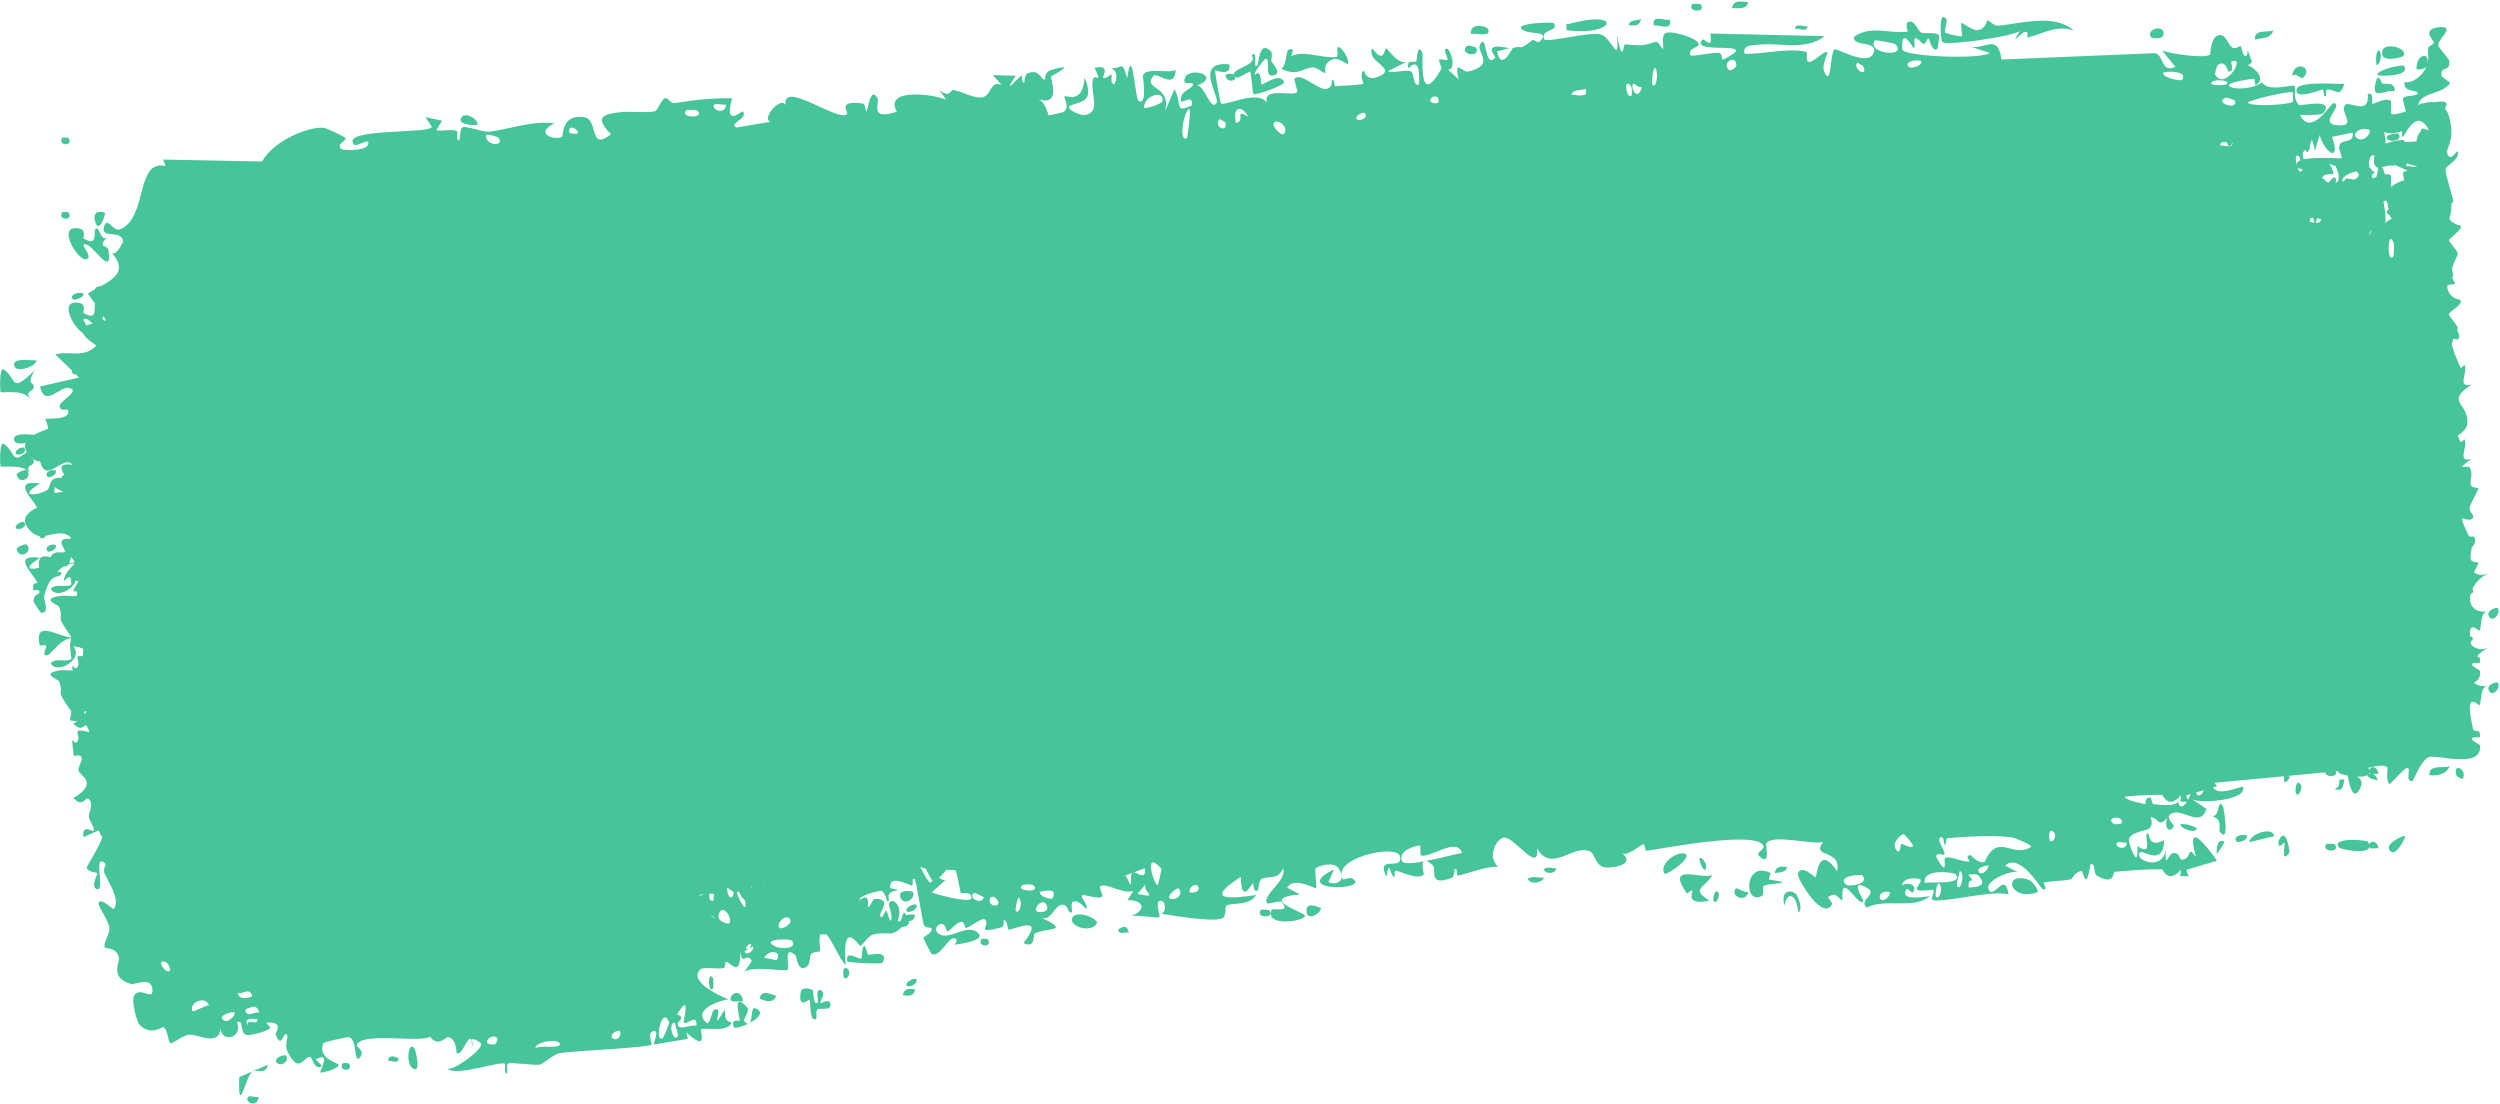
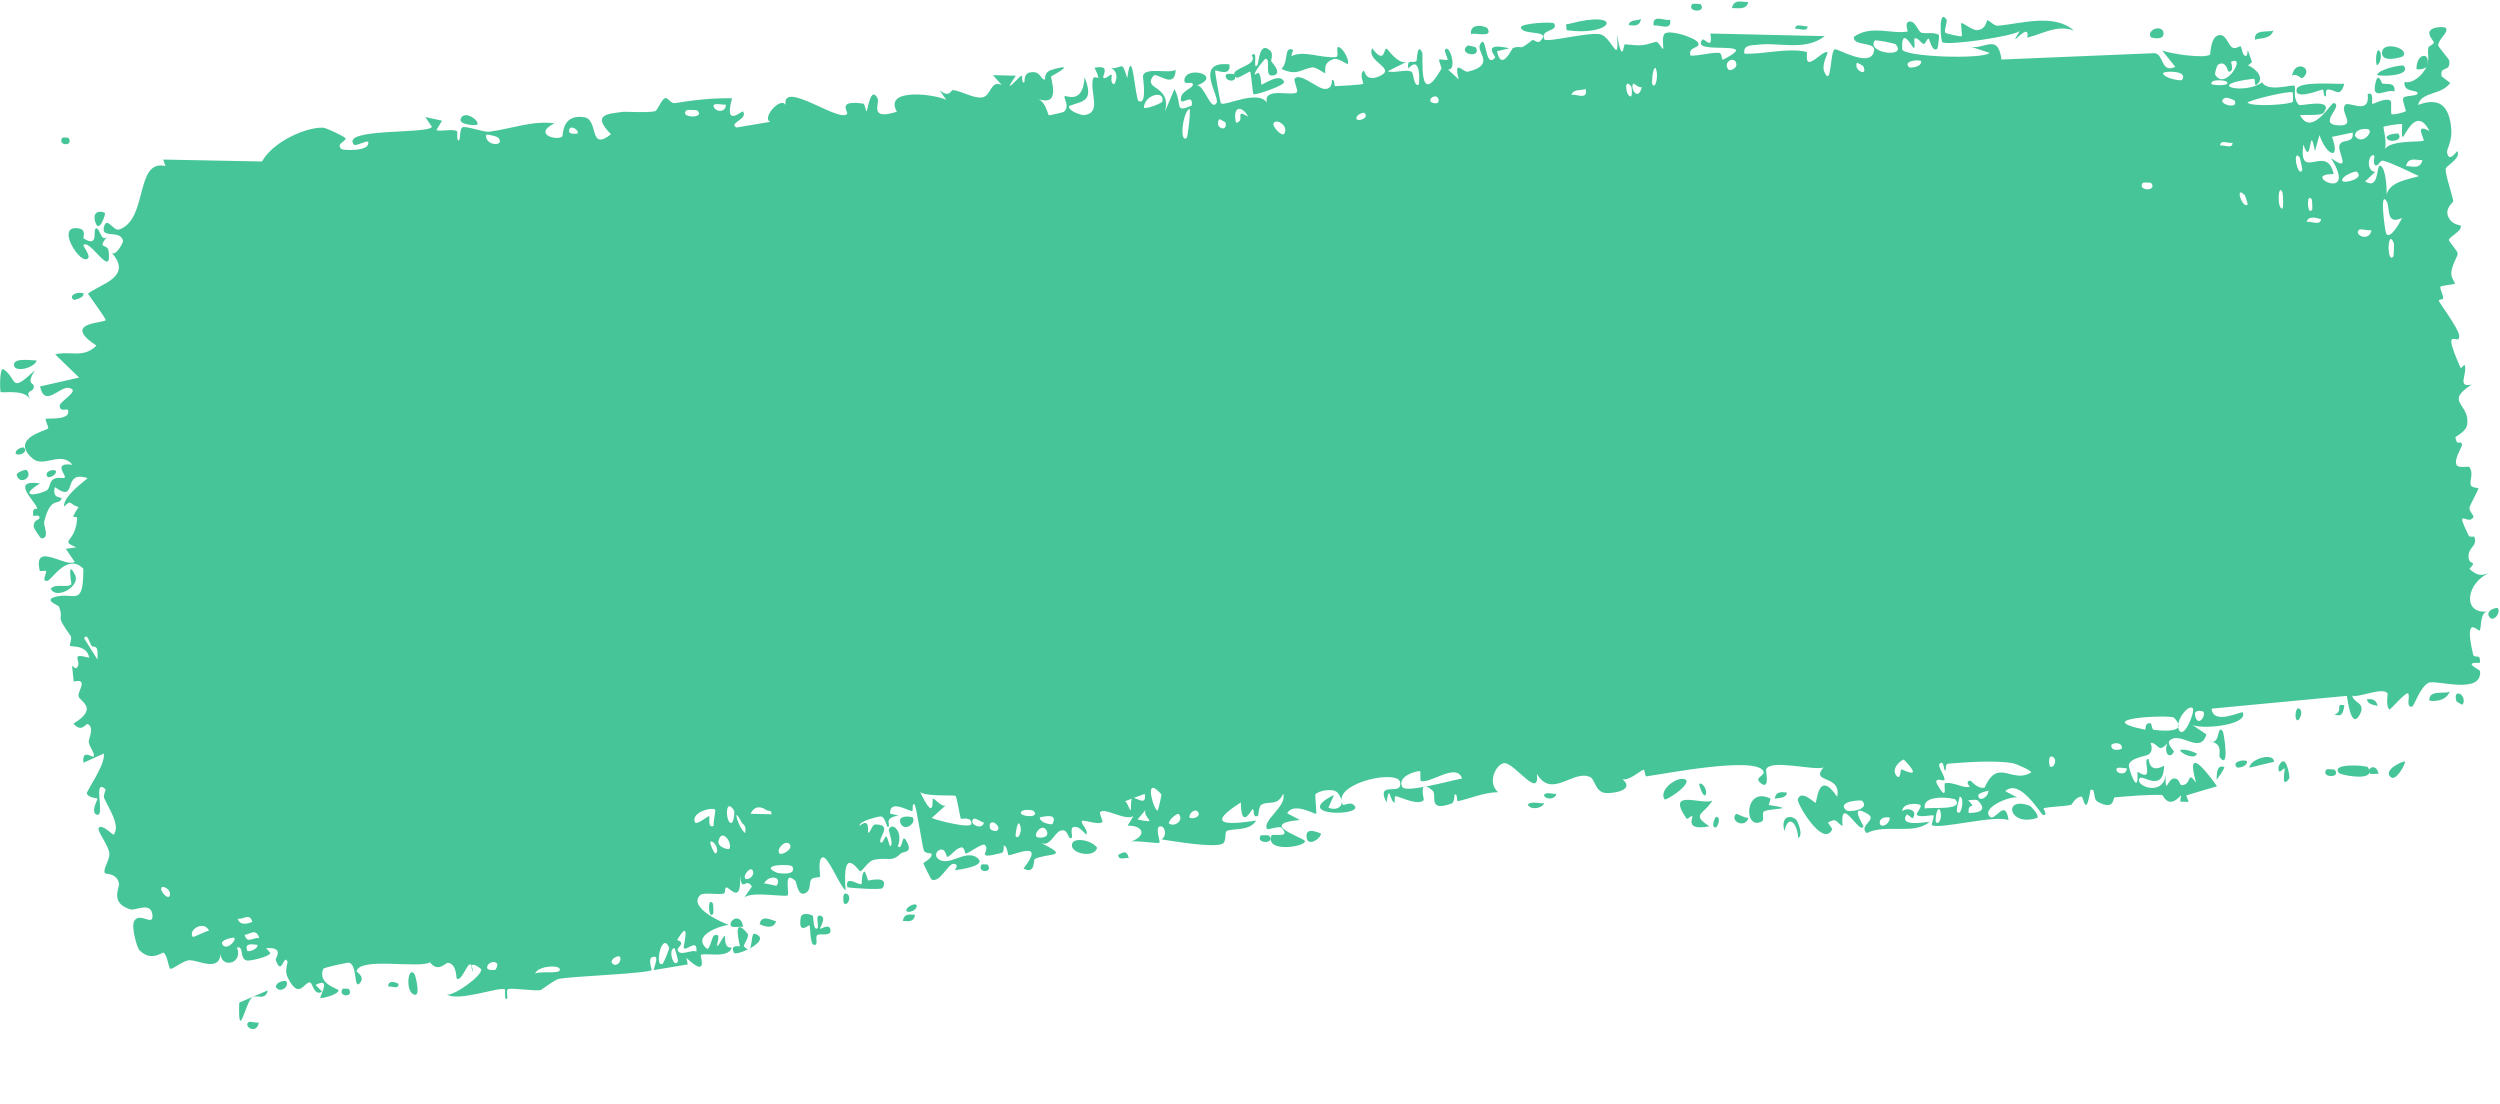
<svg xmlns="http://www.w3.org/2000/svg" width="403" height="178" viewBox="0 0 403 178" fill="none">
-   <path d="M40.042 176.785C40.271 176.579 41.298 176.941 41.718 176.826C41.407 178.817 39.217 177.532 40.042 176.785ZM71.26 31.456C70.948 31.968 70.636 32.481 70.325 32.994C71.36 33.219 72.682 32.747 73.658 33.122C73.817 33.186 73.545 34.615 73.912 34.646C74.28 34.676 74.04 32.776 74.548 32.526C75.118 32.252 77.939 33.343 78.873 33.229C82.362 32.794 85.796 31.397 89.374 31.881C85.878 33.608 89.655 34.724 90.615 34.025C90.827 33.863 90.475 30.323 94.188 30.897C96.547 31.262 94.866 36.514 98.493 33.639C95.214 30.354 98.15 30.348 100.462 30.027C100.861 29.971 104.142 30.22 105.556 29.938C106.04 29.841 106.619 27.92 107.263 27.814C107.706 27.743 108.134 28.729 108.792 28.619C111.859 28.12 114.889 27.775 118.013 27.848C116.63 32.776 119.613 29.756 119.779 29.972C120.631 31.202 117.33 31.863 118.721 32.557C120.55 32.248 122.379 31.939 124.208 31.631C122.644 31.177 125.852 27.439 126.638 28.943C125.978 24.753 135.36 31.877 136.557 30.354C136.805 30.032 134.818 28.107 139.082 28.694C139.544 28.76 139.486 30.047 139.713 29.908C139.849 29.824 140.35 25.707 141.465 27.86C141.873 28.646 139.967 31.488 144.576 30.009C142.336 26.059 150.899 27.211 152.535 28.107C152.177 27.581 151.82 27.055 151.462 26.53C153.121 27.887 153.272 26.464 153.623 26.511C155.036 26.695 157.067 27.938 158.347 27.697C159.845 27.416 159.622 24.858 161.472 25.699C161.004 25.171 160.536 24.643 160.068 24.115C161.296 24.144 162.525 24.174 163.754 24.203C161.238 27.837 164.376 24.312 164.595 24.219C164.944 24.064 164.55 25.496 165.137 25.271C165.196 25.237 164.99 23.939 165.905 23.712C167.816 23.24 167.656 24.908 168.468 24.819C168.542 24.804 168.176 23.65 169.557 23.249C173.945 21.972 169.615 24.152 169.458 24.33C169.252 24.564 171.221 29.345 167.271 27.934C168.595 28.378 168.917 30.542 169.065 30.583C169.196 30.616 171.376 30.117 171.491 30.031C172.511 29.198 171.424 27.795 171.611 27.51C171.765 27.28 174.597 28.985 174.823 24.459C176.462 28.472 174.424 28.269 172.346 29.09C172.11 29.963 174.527 30.581 174.65 30.568C177.672 30.296 175.697 27.05 176.164 24.824C176.411 23.659 177.848 25.866 176.44 22.924C179.155 22.363 177.648 24.271 177.849 24.516C178.15 24.876 179.033 23.92 179.163 24.026C179.355 24.182 178.836 25.289 179.564 25.599C179.684 25.643 180.643 23.733 179.122 22.993C181.075 23.082 180.778 21.55 181.71 24.607C182.515 18.599 182.985 28.005 183.538 28.289C185.008 29.038 184.192 24.448 184.245 24.216C184.623 22.726 188.618 23.978 189.514 23.227C189.434 26.592 186.462 23.531 185.92 24.23C184.115 26.555 188.883 25.649 187.805 29.962C188.311 28.759 188.817 27.557 189.322 26.354C190.677 28.948 189.2 30.26 192.112 29.014C192.396 26.648 190.024 29.566 190.385 27.69C190.598 26.589 192.317 26.207 192.301 25.637C192.275 24.953 190.774 25.898 190.929 24.828C191.268 22.519 197.195 24.171 192.939 25.787C194.153 25.642 195.182 30.087 196.113 28.592C196.714 27.622 192.32 21.744 198.184 22.38C198.496 24.494 195.936 23.209 195.887 23.376C195.82 23.619 196.686 28.375 196.783 28.605C197.121 29.361 202.778 26.278 204.236 28.578C203.497 25.85 208.639 27.695 209.102 26.803C209.224 26.558 208.538 24.907 208.675 24.714C209.535 23.561 212.388 26.365 213.593 26.339C214.943 26.311 214.642 24.86 214.717 24.856C215.315 24.886 214.932 25.921 215.292 25.887C215.837 25.834 219.6 25.71 219.77 25.486C219.819 25.416 219.059 23.795 219.847 23.406C219.983 23.339 220.071 25.332 222.412 24.263C225.233 22.977 220.17 21.971 221.195 19.786C223.329 22.582 223.007 19.654 223.535 19.84C223.718 19.909 225.247 22.288 226.653 22.006C225.67 22.501 224.687 22.995 223.705 23.489C224.745 23.838 226.642 23.127 227.511 23.549C227.935 23.754 227.786 25.832 228.656 25.7C228.839 25.661 229.131 20.604 227.04 23.045C226.698 21.278 227.891 22.344 228.352 21.795C228.422 21.71 228.458 18.706 229.269 20.5C229.464 20.942 228.55 29.777 232.344 23.108C232.466 22.893 231.881 21.848 231.998 21.61C232.079 21.449 233.229 21.792 233.338 21.627C233.449 21.451 232.807 20.31 232.935 20.063C233.595 18.792 235.02 23.414 233.408 23.194C233.988 23.73 234.568 24.266 235.148 24.802C234.267 21.301 235.889 23.73 236.61 23.557C241.234 22.448 237.89 20.413 238.59 19.148C239.714 17.117 239.266 23.279 241.027 21.285C241.189 21.099 238.635 18.723 243.304 19.781C242.643 19.94 241.982 20.099 241.321 20.259C242.013 23.659 243.719 19.811 243.871 19.75C245.612 19.122 244.517 20.465 247.007 18.466C247.229 18.286 247.819 19.088 248.287 18.622C250.228 16.697 245.428 17.807 245.171 16.428C245.048 15.752 250.29 15.467 250.498 15.774C251.388 17.142 248.185 16.613 248.941 18.341C249.215 18.954 256.549 17.004 258.106 17.566C259.902 18.221 261.093 22.809 260.638 17.577C261.582 22.669 261.7 19.128 261.924 19.144C264.634 19.386 264.643 19.438 266.887 18.746C267.382 18.595 267.947 20.115 268.103 19.837C268.192 19.669 267.85 18.018 268.313 17.459C268.958 16.694 273.363 18.037 273.761 18.931C274.159 19.825 272.001 19.487 272.514 20.97C274.056 20.989 275.489 20.486 277.041 20.511C277.687 20.526 277.453 21.615 277.731 21.612C277.85 21.615 279.973 20.488 279.845 20.105C279.545 19.214 272.785 20.422 274.414 18.409C274.728 18.02 276.169 20.357 275.71 17.402C281.858 17.543 288.006 17.684 294.154 17.825C290.854 20.354 286.741 18.711 283.095 19.24C282.595 19.309 280.872 19.171 281.212 20.655C284.363 20.772 288.167 19.65 291.245 20.367C291.344 20.391 291.113 21.772 291.49 21.954C292.196 22.295 294.185 19.927 294.602 20.458C294.677 20.584 293.593 22.471 294.071 23.569C295.299 26.386 294.973 19.938 295.814 19.941C296.464 19.946 301.073 22.674 301.977 20.617C302.938 18.424 298.676 19.681 298.844 17.942C301.628 15.966 304.765 17.542 307.52 17.085C307.569 17.075 307.025 15.772 307.627 15.53C308.676 15.109 309.128 16.986 309.679 17.245C310.274 17.519 312.249 17.071 312.578 17.741C312.621 17.829 312.383 19.751 312.327 19.81C311.525 20.663 310.997 18.242 310.915 18.218C310.609 18.151 310.4 19.114 310.123 19.082C309.668 19.028 309.344 18.182 308.747 18.157C308.334 18.137 308.876 19.768 308.477 19.727C308.329 19.704 306.436 16.036 306.637 19.932C306.701 21.161 319.554 21.621 320.738 20.53C319.606 20.159 318.474 19.787 317.343 19.416C319.658 20.358 322.04 17.023 322.637 21.597C330.879 21.254 339.121 20.912 347.362 20.569C348.863 20.832 348.322 23.852 350.657 22.782C349.95 21.897 349.243 21.012 348.536 20.127C349.831 20.678 355.422 21.487 356.254 20.8C356.362 20.711 356.283 18.027 357.631 17.678C358.827 17.369 359.201 19.352 359.884 19.679C360.457 19.947 361.023 19.37 361.194 19.466C361.326 19.543 361.484 20.762 361.802 20.95C362.803 21.527 361.733 18.149 363.021 22.022C362.806 22.193 362.592 22.364 362.377 22.534C363.566 23.007 365.281 24.667 363.683 25.699C363.409 25.878 363.551 24.672 363.336 24.693C354.939 25.649 361.865 27.362 364.651 25.266C365.565 26.953 369.715 25.512 369.886 25.845C370.127 26.328 369.526 27.793 370.586 28.92C370.809 29.159 376.397 27.68 374.561 30.189C374.182 30.707 371.416 30.44 370.766 30.566C372.64 34.148 375.785 28.506 376.204 28.607C377.896 29.043 373.337 32.104 377.073 32.212C379.946 32.295 377.056 30.047 378.055 28.892C378.617 28.244 382.078 30.696 381.675 27.163C382.746 26.689 382.266 28.62 382.415 28.743C382.559 28.849 384.636 27.6 385.407 28.284C385.501 28.37 385.396 30.233 385.497 30.376C385.692 30.619 387.754 30.068 387.824 29.905C387.868 29.792 387.225 28.224 387.396 27.815C387.595 27.344 389.644 27.547 389.714 27.076C389.809 26.366 387.362 27.043 387.616 25.205C388.803 25.558 390.565 24.193 391.192 22.676C391.044 23.107 389.937 23.264 389.538 23.151C389.485 20.497 391.876 20.324 391.245 22.484C391.664 21.317 391.257 20.753 391.455 19.669C391.508 19.394 392.24 19.274 392.341 18.805C392.352 18.712 391.503 17.783 391.607 17.234C391.797 16.241 394.051 16.264 394.257 16.502C394.835 17.177 393.091 18.207 393.038 19.334C393.032 19.506 394.776 21.552 394.816 21.742C395.091 23.801 393.234 22.463 393.596 24.306C394.058 24.662 394.52 25.018 394.981 25.374C393.504 27.402 390.374 26.699 389.78 28.911C392.162 28.06 394.722 27.912 395.146 32.74C395.325 34.773 394.379 36.057 394.466 36.57C394.786 38.406 396.068 36.269 396.13 36.362C396.185 36.471 396.215 36.579 396.224 36.685C396.224 36.685 396.224 36.686 396.224 36.686C396.321 37.769 394.308 38.73 394.247 39.234C394.15 40.128 395.399 43.662 395.469 44.462C395.451 44.625 394.044 45.61 394.669 46.962C395.301 48.327 396.601 48.245 396.66 48.387C396.983 49.209 394.781 50.176 394.757 50.68C394.744 50.935 396.101 52.375 396.176 52.817C396.246 53.26 395.406 54.315 395.167 55.755C394.988 56.825 395.852 57.558 395.727 57.735C395.637 57.852 393.49 58.022 393.401 58.215C393.268 58.501 393.882 59.708 393.837 60.027C393.773 60.485 393.04 60.095 393.172 60.549C393.27 60.888 396.34 64.964 396.425 66.117C396.569 68.084 393.322 63.814 396.659 71.333C396.682 71.382 397.277 70.775 397.299 70.821C397.824 72.213 395.954 74.587 398.445 73.982C393.968 76.87 398.123 76.986 397.723 80.354C397.568 81.648 395.793 82.332 395.802 82.523C396.122 84.121 396.591 82.819 396.859 83.593C397.007 84.025 395.529 85.872 395.995 86.948C396.235 87.501 397.946 87.147 398.028 87.252C398.806 88.242 398.067 89.446 398.284 90.178C398.428 90.669 399.475 90.618 399.51 90.705C399.571 90.889 398.334 93.032 398.102 93.768C397.926 94.334 398.844 95.116 398.709 95.368C397.893 96.875 395.562 93.418 397.949 98.339C398.095 98.641 398.816 98.45 398.843 98.511C399.423 99.914 398.087 100.156 397.952 101.359C397.719 103.43 399.554 102.126 398.071 103.698C399.398 104.923 400.066 104.809 401.446 104.314C397.625 105.692 396.713 111.081 401.046 110.568C399.656 110.607 400.074 113.567 399.667 113.655C399.413 113.707 397.146 110.926 398.655 117.479C398.844 118.297 399.968 117.138 399.738 118.867C396.778 118.69 399.772 119.952 399.795 120.176C400.105 124.087 392.681 121.511 391.494 122.064C390.117 122.705 389.126 125.895 388.817 125.926C387.799 126.016 388.504 124.379 388.226 123.824C387.944 123.275 385.316 126.523 385.157 126.371C384.538 125.759 384.942 123.857 384.875 123.769C384.08 122.694 380.321 124.485 379.195 124.149C379.335 125.348 381.529 125.252 380.336 127.302C378.948 129.691 378.385 124.402 378.323 124.172C371.049 124.859 363.774 125.546 356.499 126.233C356.841 129.044 361.411 126.502 361.552 126.864C362.383 129.005 354.341 129.668 353.266 128.759C354.069 129.302 354.873 129.846 355.676 130.389C354.685 133.741 351.479 129.779 349.756 131.371C349.2 131.887 350.459 133.038 350.443 133.125C349.883 134.442 348.719 133.567 349.374 131.807C347.879 133.569 347.959 131.762 346.689 131.738C346.623 131.738 347.28 132.998 346.333 133.628C345.888 133.921 343.401 134.143 343.169 135.316C343.075 135.81 344.789 140.77 344.556 136.392C347.452 138.283 345.244 134.328 346.304 134.336C346.467 134.345 346.313 136.813 348.859 135.435C348.746 139.872 345.404 136.854 344.929 137.432C343.949 138.62 348.592 140.5 349.103 137.004C349.027 140.466 349.459 137.439 350.461 137.493C351.559 137.551 351.177 138.613 351.764 138.567C353.371 138.452 352.49 136.091 354.007 138.157C352.116 131.516 356.191 137.067 357.383 138.746C355.73 139.236 354.076 139.726 352.422 140.216C352.55 140.563 352.678 140.909 352.805 141.255C352.357 141.244 351.909 141.232 351.461 141.221C351.502 140.875 351.543 140.529 351.584 140.183C349.493 142.592 348.713 140.158 348.524 140.146C346.097 140.068 343.325 140.332 340.896 140.537C340.532 140.567 340.979 142.756 338.17 141.258C337.274 140.781 337.92 138.991 336.983 139.333C336.198 144.111 335.889 140.382 335.532 140.407C334.507 140.498 333.984 141.71 333.891 141.73C332.641 142.022 330.77 141.991 329.395 142.285C329.37 142.305 330.221 143.677 329.28 143.331C328.95 143.207 325.559 137.328 323.25 139.543C323.934 139.9 324.617 140.257 325.301 140.614C324.489 140.103 319.297 142.114 320.746 143.64C321.634 144.573 323.233 140.452 323.785 144.232C321.91 143.25 312.266 145.807 311.425 144.992C311.309 144.875 311.848 143.585 311.688 143.441C311.565 143.33 309.347 143.819 309.007 143.371C308.805 143.106 309.729 142.264 309.609 141.827C309.51 141.516 306.661 141.233 306.638 142.792C307.271 142.112 309.253 142.484 308.355 143.875C308.239 144.048 307.474 143.111 307.334 143.33C306.032 145.352 310.386 144.513 311.068 144.469C308.482 146.678 304.006 144.732 300.922 146.295C299.515 145.122 302.663 144.16 301.106 143.223C297.875 141.28 300.457 145.071 300.377 145.243C299.739 146.606 296.553 139.879 297.023 145.17C295.852 144.47 296.149 143.772 294.659 144.6C294.895 144.948 295.132 145.297 295.369 145.646C293.919 148.862 289.583 141.448 289.804 140.834C290.398 139.191 292.517 141.487 292.674 141.414C292.906 141.305 293.092 135.878 296.147 140.449C296.902 136.753 291.766 138.383 293.932 135.719C292.357 136.263 285.509 134.336 284.696 136C284.6 136.216 285.45 139.758 283.65 138.075C282.796 137.274 284.666 137.068 284.237 136.281C282.92 133.868 268.182 136.775 265.367 137.155C265.184 137.175 265.152 136.056 264.973 136.082C264.422 136.161 262.551 137.998 261.514 137.573C263.752 139.454 259.778 139.963 258.743 139.825C257.172 139.615 257.093 137.647 256.39 137.288C253.683 135.906 250.125 140.906 247.746 136.731C248.239 141.039 244.112 134.916 242.491 135.019C241.222 135.099 239.639 138.117 241.503 139.707C239.3 139.7 237.07 140.707 235.042 141.148C234.707 141.222 235.06 139.905 234.492 140.071C234.441 140.095 234.48 141.352 233.995 141.526C229.992 142.975 231.751 140.142 230.914 139.428C230.446 139.028 230.109 138.838 229.871 138.786C232.239 138.333 234.952 137.6 235.685 137.5C234.811 134.793 230.436 138.494 229.003 137.87C228.953 137.848 228.982 136.31 228.933 136.304C228.932 136.304 228.931 136.304 228.93 136.304C228.407 136.232 225.194 137.08 226.028 138.837C226.251 139.306 227.753 139.173 229.52 138.853C229.068 139.235 229.58 140.91 229.501 140.99C228.545 141.923 225.869 140.48 224.952 140.333C224.743 140.302 224.855 141.394 224.822 141.399C223.984 141.222 224.041 138.073 223.491 141.364C221.668 137.604 226.207 140.544 225.683 138.045C225.28 136.12 215.946 137.989 216.247 141.05C216.186 140.726 216.02 140.33 215.713 139.891C215.031 138.914 212.436 139.466 212.034 140.07C211.967 140.188 212.262 143.158 212.17 143.194C211.939 143.283 208.525 141.232 207.483 143.095C208.167 143.455 208.851 143.815 209.535 144.175C205.631 144.543 206.314 145.375 207.694 146.15C207.76 146.152 207.834 146.26 207.897 146.266C208.964 146.836 210.314 147.356 210.354 147.588C210.508 148.477 203.925 149.555 204.954 146.685C205.098 146.292 208.274 147.252 206.58 145.417C206.284 145.095 204.365 145.829 204.242 145.621C203.422 144.239 207.551 141.947 206.843 139.943C205.973 141.986 204.542 141.075 203.39 141.684C202.866 141.959 202.865 143.462 202.8 143.496C201.83 143.973 202.255 142.36 201.923 142.429C201.746 142.471 200.063 145.971 200.029 141.352C193.809 145.296 198.525 144.88 202.502 144.272C201.387 146.053 198.837 145.462 197.76 145.947C197.373 146.123 197.746 147.632 197.099 147.997C195.768 148.748 188.99 147.57 187.228 147.306C188.239 146.673 187.781 145.033 186.973 145.22C186.166 145.407 187.051 147.572 186.912 147.825C186.764 148.088 182.833 147.373 182.22 147.718C185.037 146.659 184.238 145.054 181.77 145.094C182.082 144.584 182.394 144.075 182.706 143.565C181.329 144.363 178.081 142.092 177.318 142.919C177.198 143.052 177.791 144.409 177.724 144.483C177.048 145.141 174.442 143.932 174.369 144.419C174.307 144.825 175.469 145.904 175.128 146.515C175.057 146.644 173.869 144.844 172.906 145.396C172.549 145.6 172.891 146.902 172.804 146.987C172.079 147.691 172.342 145.425 170.944 145.907C169.921 146.264 169.334 148.508 167.823 147.914C172.822 150.272 168.724 149.463 166.812 150.477C166.506 150.639 166.992 153.015 164.985 152.013C168.648 147.32 163.627 149.821 162.558 149.867C162.499 149.857 162.338 148.276 161.813 148.297C161.769 148.302 161.928 149.366 161.45 149.49C156.918 150.666 159.752 149.2 158.784 148.222C158.372 147.805 156.269 149.513 155.67 149.603C155.531 149.619 155.496 148.502 154.964 148.592C154.022 148.755 153.278 150.012 152.66 150.161C152.587 150.173 152.428 148.42 151.292 149.092C150.973 149.28 150.653 149.936 151.172 150.398C152.892 151.919 155.617 148.788 157.541 150.288C159.295 151.653 154.2 152.242 153.935 152.274C153.838 152.288 154.758 151.33 153.729 151.247C152.851 151.179 151.539 154.346 150.19 153.799C150.087 153.759 148.828 151.281 148.862 151.128C148.896 151.014 150.429 150.319 150.133 149.596C150.098 149.513 149.093 149.619 148.913 149.077C148.692 148.418 147.67 141.847 147.441 141.7C146.853 141.339 147.346 142.815 146.98 142.741C146.196 142.587 143.37 140.865 143.487 143.163C143.938 143.26 144.388 143.358 144.838 143.456C142.421 143.905 143.547 144.789 143.24 145.249C142.91 145.746 142.835 143.723 141.996 143.606C141.814 143.58 138.413 144.301 138.551 145.141C140.333 143.63 139.849 146.179 139.941 146.216C140.288 146.349 140.59 144.916 141.039 144.905C144.202 144.848 141.228 147.329 142.02 147.83C142.293 147.999 142.696 146.763 142.809 146.814C143.179 146.981 143.324 148.54 143.548 148.394C144.07 148.053 143.233 145.901 143.266 145.782C143.633 144.358 145.706 145.909 144.725 148.416C145.519 149.219 145.343 146.292 146.016 147.409C147.353 149.621 145.606 149.176 145.181 149.6C143.657 151.128 143.069 150.051 140.772 150.638C139.945 150.847 139.077 152.352 138.694 152.464C138.453 152.534 135.697 147.803 136.316 155.531C135.349 154.863 133.483 149.897 132.576 150.211C131.762 150.496 132.27 153.205 132.202 153.318C132.098 153.494 131.071 153.367 130.765 153.783C130.406 154.274 130.698 155.299 130.103 155.78C128.621 156.973 128.414 154.18 128.235 154.013C126.168 152.083 127.345 155.978 126.956 156.332C126.594 156.659 121.013 155.608 119.957 156.712C120.373 156.113 120.79 155.514 121.206 154.914C120.217 153.248 119.585 156.162 119.292 153.044C119.571 158.095 117.548 154.88 117.043 155.055C116.843 155.126 116.936 155.983 116.684 156.043C115.7 156.28 113.391 155.794 112.889 156.276C110.717 158.354 116.975 160.947 117.463 161.094C116.516 161.121 111.284 162.716 113.95 164.922C114.363 165.263 114.833 162.95 115.038 162.843C116.427 162.137 115.474 164.256 115.604 164.438C115.823 164.731 116.597 162.696 116.868 162.907C116.958 162.974 116.584 164.85 117.961 164.768C117.443 166.6 113.454 165.493 112.984 165.954C112.817 166.118 114.286 169.807 110.654 166.417C110.724 166.765 110.793 167.113 110.863 167.462C109.036 167.768 107.209 168.073 105.382 168.379C105.51 167.551 106.398 165.834 105.128 166.293C104.397 166.558 105.112 168.314 105.048 168.373C104.42 168.928 92.471 169.368 90.183 169.771C89.405 169.905 87.348 171.547 87.184 171.589C86.2 171.821 82.586 171.186 81.9 171.452C81.473 171.622 82.025 173.094 81.626 173.058C81.255 173.022 81.503 171.531 81.389 171.479C80.444 171.029 73.792 173.539 72.049 172.305C73.076 172.631 77.758 169.286 77.567 168.266C77.533 168.127 76.233 167.123 76.034 167.685C75.512 166.459 74.449 170.426 73.618 169.737C73.523 169.659 73.672 167.473 72.273 167.201C71.791 167.109 70.71 168.897 69.304 167.122C67.592 168.184 57.917 166.212 57.477 168.585C57.468 168.709 58.867 169.391 58.055 170.42C56.975 171.788 57.666 167.438 56.244 167.192C56.03 167.154 52.203 167.923 52.1 168.198C51.142 170.689 54.606 171.362 54.583 171.644C54.528 172.354 51.758 173.022 51.63 172.867C51.506 172.705 53.513 169.34 50.869 170.781C51.218 171.131 51.567 171.482 51.916 171.833C50.688 172.683 50.369 170.503 50.044 170.397C49.032 170.059 48.274 173.477 46.348 169.505C45.838 168.451 46.415 167.18 46.349 167.021C45.722 165.597 45.44 169.578 44.433 166.715C44.358 166.502 45.937 164.596 42.903 164.856C43.137 165.119 43.371 165.381 43.605 165.644C43.233 166.308 40.195 166.949 39.769 166.837C38.524 166.51 39.397 164.402 38.205 164.749C39.229 167.443 35.573 168.126 35.573 165.73C35.324 168.762 31.986 166.732 30.507 166.79C29.573 166.829 27.794 168.298 27.485 168.171C27.109 168.016 27.037 165.969 26.347 165.572C26.15 165.459 24.349 167.122 22.464 165.161C22.099 164.784 21.101 161.389 21.635 160.471C22.55 158.902 24.777 161.513 24.57 159.473C24.346 157.291 21.796 158.824 21.053 158.601C17.622 157.573 19.328 155.083 19.18 154.387C18.807 152.698 17.002 152.909 16.913 152.762C16.539 152.108 17.701 150.643 17.628 149.599C17.53 148.24 15.567 145.943 15.923 145.451C16.433 144.751 18.219 146.653 18.312 146.546C19.518 145.113 17.424 142.136 16.787 140.639C16.593 140.179 17.128 139.347 16.99 139.219C14.884 137.277 16.978 143.661 15.663 143.338C14.49 143.049 15.772 140.86 15.718 140.751C15.651 140.631 14.28 140.637 14.002 139.927C13.864 139.571 17.045 135.253 16.737 133.469C15.644 133.963 14.55 134.458 13.457 134.953C13.159 132.617 14.937 134.2 15.083 133.944C15.378 133.429 14.33 132.326 14.304 131.582C14.284 131.108 15.241 129.33 14.179 128.724C13.814 128.515 13.24 130.221 11.839 128.652C16.002 126.127 12.868 125.074 12.665 124.255C12.466 123.436 14.371 121.301 11.878 121.867C11.363 117.316 11.804 120.42 12.45 119.556C13.24 118.494 11.077 117.17 14.388 118.028C14.016 115.909 11.449 116.286 11.297 116.128C11.165 115.983 11.645 114.883 11.409 114.545C8.623 110.631 10.452 112.37 9.517 109.796C9.434 109.566 7.061 108.79 8.767 108.254C11.876 107.279 13.47 110.188 13.427 103.673C10.832 101.068 8.362 105.492 7.655 105.626C6.573 105.823 7.586 104.405 7.418 104.047C7.361 103.931 6.43 104.123 6.408 104.019C5.298 99.144 10.587 103.571 12.04 102.579C11.565 101.876 11.089 101.173 10.613 100.47C11.167 100.392 11.72 100.314 12.274 100.236C9.492 98.982 12.13 99.681 12.435 95.629C12.503 94.718 10.9 96.41 12.663 93.741C11.148 93.293 11.542 92.436 10.316 93.678C10.208 92.074 13.03 90.007 14.134 89.082C9.817 87.647 12.71 93.313 8.84 90.519C8.35 92.561 10.031 92.025 9.92 92.364C9.523 93.585 8.181 91.819 7.128 96.066C6.957 96.763 8.121 98.761 6.665 98.787C6.504 98.787 5.423 97.087 5.424 96.957C5.422 95.552 6.381 95.994 6.367 95.409C6.353 94.855 5.365 95.275 5.348 95.123C5.161 93.379 6.138 94.381 5.961 93.845C5.579 92.68 1.583 89.24 6.459 89.924C2.666 92.246 6.123 91.897 7.601 91.003C7.978 90.778 7.985 89.726 8.515 89.315C9.196 88.783 10.086 89.21 10.443 88.985C10.826 88.739 8.322 86.472 11.691 86.919C9.791 84.613 7.054 87.489 5.249 85.91C1.606 82.721 7.196 81.478 7.755 81.089C7.904 80.984 7.252 79.621 7.349 79.525C7.508 79.378 10.777 79.749 10.989 78.555C11.201 77.362 9.818 78.711 9.611 77.505C9.471 76.693 13.214 74.903 11.068 74.527C9.589 74.27 7.218 77.791 6.455 74.296C8.554 73.818 10.653 73.339 12.752 72.861C11.469 71.618 10.186 70.375 8.903 69.132C11.251 68.497 13.448 69.834 15.542 67.711C9.714 63.878 17.003 64.118 17.035 63.586C17.034 63.27 14.58 59.96 14.178 59.351C15.957 57.839 21.668 56.677 17.908 52.654C18.607 53.575 19.877 51.038 19.841 50.858C19.483 48.967 16.357 50.487 16.731 48.718C17.165 46.665 18.263 49.303 19.185 49.004C23.912 47.452 21.701 37.608 26.682 38.76C26.554 38.414 26.426 38.068 26.299 37.721C31.611 37.825 36.923 37.93 42.235 38.034C44.023 34.812 49.337 32.481 52.058 32.582C52.606 32.6 55.408 33.963 55.634 34.226C56.054 34.729 54.028 35.113 55.041 36.038C55.254 36.227 59.818 36.504 59.345 34.83C58.822 34.677 57.319 35.671 57.025 35.292C54.954 32.589 69.043 33.661 69.628 32.447C69.272 31.922 68.915 31.396 68.558 30.87C69.459 31.065 70.359 31.261 71.26 31.456ZM43.166 171.651C42.792 173.405 41.359 172.237 40.623 172.785C39.607 173.55 38.364 180.285 38.564 173.626C40.098 172.968 41.632 172.31 43.166 171.651ZM66.484 172.175C65.343 171.351 65.837 167.598 66.842 169.053C66.954 169.218 68.028 173.284 66.484 172.175ZM55.221 171.401C55.262 171.348 56.186 171.365 56.223 171.42C57.176 172.826 54.388 172.766 55.221 171.401ZM108.711 164.818C107.558 165.079 108.701 168.351 109.305 166.91C109.343 166.819 108.787 164.803 108.711 164.818ZM107.873 164.802C106.7 161.885 105.414 168.117 106.812 167.378C106.947 167.304 107.928 164.944 107.873 164.802ZM62.578 171.043C62.595 169.884 63.737 170.343 64.228 170.577C64.309 171.626 63.024 170.874 62.578 171.043ZM90.259 168.299C90.225 167.393 86.431 167.775 86.278 168.987C86.833 168.43 90.288 169.114 90.259 168.299ZM99.888 166.179C99.778 166.032 98.487 166.384 98.596 167.177C99.33 168.166 100.385 166.848 99.888 166.179ZM119.256 164.538C119.309 164.332 117.875 159.349 120.501 162.482C120.886 162.94 119.783 164.372 119.921 164.543C120.207 164.875 120.423 165.023 120.587 165.038C119.54 165.554 118.431 165.85 118.294 165.552C117.653 164.144 119.232 164.625 119.256 164.538ZM129.085 159.872C129.235 159.026 130.701 159.343 131.056 159.655C131.118 159.714 131.068 161.908 131.696 161.69C132.2 161.51 131.231 159.352 132.268 159.62C133.315 159.889 132.1 161.594 132.198 161.699C132.331 161.837 133.813 160.701 133.879 161.999C133.928 162.961 132.187 162.46 131.789 162.7C131.28 163.009 132.068 164.55 131.147 164.284C130.568 164.119 130.628 161.283 130.497 161.151C130.388 161.046 128.576 162.833 129.089 159.881C129.087 159.878 129.086 159.875 129.085 159.872ZM120.869 164.889C120.796 164.991 120.705 165.05 120.587 165.038C120.682 164.992 120.776 164.939 120.869 164.889ZM46.117 170.151C46.745 170.969 45.209 172.223 44.489 171.142C44.397 170.228 46.017 170.024 46.117 170.151ZM121.671 162.513C123.345 163.076 122.246 164.147 120.869 164.889C121.277 164.32 121.109 162.325 121.671 162.513ZM76.034 167.685C76.12 167.889 76.192 168.212 76.246 168.748C76.015 168.177 75.971 167.863 76.034 167.685ZM79.877 168.314C81.02 166.567 78.408 166.862 78.529 168.03C78.576 168.471 79.832 168.384 79.877 168.314ZM110.223 164.846C110.091 164.696 111.482 159.6 109.154 163.537C110.624 163.994 109.175 164.663 109.236 165.093C109.404 166.331 111.681 164.928 112.257 165.419C112.472 163.16 110.659 165.339 110.226 164.846C110.225 164.846 110.224 164.846 110.223 164.846ZM147.512 159.466C147.305 160.797 146.243 160.468 145.545 160.451C145.752 159.12 146.814 159.45 147.512 159.466ZM328.44 143.825C323.81 145.443 322.724 140.192 327.246 141.91C327.334 141.946 328.68 143.262 328.44 143.825ZM287.663 146.007C287.01 143.734 288.454 143.233 289.51 144.103C289.748 144.299 290.769 146.57 289.882 147.109C289.662 144.304 288.134 143.359 287.663 146.007ZM122.45 160.953C122.782 159.37 124.323 160.341 125.105 160.506C124.754 161.816 123.166 161.377 122.45 160.953ZM312.628 142.42C312.113 142.289 311.955 144.33 312.056 144.49C312.51 145.224 313.298 143.516 312.628 142.42ZM117.767 161.121C117.619 160.206 119.453 159.151 119.789 161.418C119.365 161.289 117.866 161.695 117.767 161.121ZM146.147 158.889C145.808 158.446 147.271 157.473 147.778 157.897C147.828 158.881 146.368 159.176 146.147 158.889ZM304.65 143.806C304.187 143.671 303.065 143.715 303.014 144.539C302.951 145.569 304.558 145.079 304.65 143.806ZM387.689 134.772C387.777 135.132 386.282 137.917 385.454 137.318C383.88 136.171 387.604 134.519 387.689 134.772ZM317.262 140.969C318.842 142.759 317.112 141.043 317.353 143.052C318.308 143.042 320.677 142.935 318.878 141.096C318.528 140.74 317.716 141.061 317.262 140.969ZM315.901 140.409C315.808 141.075 314.975 143.221 315.84 142.997C316.24 142.89 316.691 140.547 315.901 140.409ZM377.049 136.605C375.627 134.933 381.505 135.383 381.7 135.68C381.803 135.837 381.874 135.988 381.919 136.117C382.081 135.533 383.166 135.335 383.42 136.754C383.082 136.665 382.197 136.869 382.079 136.719C382.028 136.656 381.989 136.595 381.96 136.533C381.684 137.808 377.322 136.922 377.049 136.605ZM367.286 135.61C368.498 132.853 369.152 137.303 369.041 137.458C367.629 139.426 368.362 136.038 368.3 135.888C368.167 135.64 367.185 137.269 367.291 135.609C367.289 135.61 367.288 135.61 367.286 135.61ZM375.016 136.042C375.07 135.978 376.297 136.01 376.353 136.077C377.482 137.493 374.012 137.408 375.016 136.042ZM136.468 156.072C137.377 156.44 136.671 158.161 136.041 157.619C135.988 157.565 135.666 155.746 136.468 156.072ZM315.246 140.913C315.017 140.62 309.757 139.898 310.288 142.357C310.7 142.025 316.674 142.792 315.246 140.913ZM276.665 143.681C277.576 143.621 276.794 146.052 276.231 145.22C276.022 144.911 276.436 143.698 276.665 143.681ZM114.999 159.219C114.17 160.589 113.98 156.252 114.93 157.661C114.968 157.717 115.031 159.165 114.999 159.219ZM284.048 144.393C281.039 146.088 281.12 138.592 285.42 140.744C285.322 141.086 285.223 141.428 285.125 141.77C289.93 142.474 285.494 142.266 284.379 142.783C283.955 142.979 284.433 144.188 284.052 144.402C284.051 144.399 284.049 144.396 284.048 144.393ZM271.872 143.958C268.383 138.947 274.453 141.878 276.045 141.046C274.636 143.364 272.52 143.217 275.557 145.199C271.445 145.993 272.986 143.741 272.805 143.581C272.591 143.402 272.021 144.173 271.872 143.958ZM279.833 143.225C279.994 143.056 281.405 144.015 281.863 143.798C281.361 145.658 278.768 144.373 279.833 143.225ZM357.331 137.714C357.315 136.293 357.492 135.229 358.577 135.666C358.32 136.403 357.711 137.072 357.331 137.714ZM41.506 164.309C40.782 164.27 39.311 163.862 39.88 165.309C39.939 165.431 41.578 165.142 41.506 164.309ZM300.171 141.08C300.003 140.919 296.062 141.147 297.558 142.586C298.01 143.02 301.569 142.507 300.171 141.08ZM320.545 139.476C320.214 139.49 318.901 139.873 318.903 140.209C318.915 141.371 320.499 140.593 320.545 139.476ZM37.771 163.179C37.664 163.041 35.504 163.491 35.805 164.155C36.376 165.411 38.139 163.655 37.771 163.179ZM139.336 152.488C139.514 152.42 139.892 153.932 139.957 153.944C140.107 153.953 143.395 153.071 142.294 155.151C142.111 155.5 137.237 155.164 136.594 155.024C136.165 152.94 138.397 154.763 138.877 154.503C138.962 154.454 138.861 152.688 139.336 152.497C139.336 152.494 139.336 152.491 139.336 152.488ZM362.606 135.751C362.634 134.4 366.482 133.17 366.581 134.796C365.256 135.114 363.931 135.433 362.606 135.751ZM360.591 135.704C359.669 134.831 361.603 134.346 362.219 134.713C362.305 135.613 360.725 135.832 360.591 135.704ZM312.65 135.127C312.285 135.489 313.672 137.336 313.435 137.739C313.282 137.991 312.335 137.336 312.108 137.971C312.046 138.172 313.108 139.929 313.362 139.827C313.722 139.689 313.235 138.276 313.637 138.231C314.973 138.082 316.252 139.009 317.505 138.875C317.618 138.86 316.648 137.917 317.616 137.847C317.766 137.834 318.799 139.275 319.935 138.948C322.07 134.019 324.357 138.476 327.448 136.495C327.286 136.063 324.756 135.086 324.609 135.055C321.831 134.518 316.969 134.858 314.131 135.096C313.402 135.155 313.844 136.121 313.534 136.184C313.289 136.233 313.419 134.363 312.65 135.127ZM41.794 163.256C41.29 161.443 40.199 162.714 39.427 162.686C39.843 164.324 41.012 162.913 41.794 163.256ZM342.831 135.819C342.455 135.924 341.22 135.473 341.171 136.036C341.109 136.771 342.862 137.079 342.831 135.819ZM158.219 151.363C158.252 151.31 159.181 151.328 159.221 151.383C160.175 152.789 157.387 152.728 158.219 151.363ZM180.268 149.792C180.946 149.503 181.599 148.866 181.966 150.34C181.501 150.15 180.279 150.84 180.268 149.792ZM210.639 147.09C210.321 145.145 212.534 146.229 212.947 146.37C212.877 147.252 210.87 148.491 210.639 147.09ZM356.633 131.583C357.927 131.586 357.392 128.645 358.327 129.916C358.48 130.131 359.46 136.267 357.843 134.077C357.551 133.684 358.415 132.129 356.633 131.583ZM286.089 140.748C286.301 139.425 287.356 139.72 288.055 139.763C287.986 140.738 286.572 140.613 286.089 140.748ZM33.696 162.043C32.931 160.268 30.269 161.867 31.065 163.015C31.177 163.164 33.3 162.008 33.696 162.043ZM125.19 154.762C126.206 153.223 123.795 152.984 123.172 154.456C123.502 154.334 125.121 154.864 125.19 154.762ZM203.248 146.664C203.298 146.6 204.524 146.633 204.585 146.699C205.714 148.115 202.244 148.031 203.248 146.664ZM172.816 148.049C173.148 146.826 176.109 147.53 176.86 148.66C176.394 150.447 172.405 149.576 172.816 148.049ZM351.423 132.887C352.334 132.746 353.236 133.035 354.123 133.473C354.035 134.486 351.586 133.624 351.423 132.887ZM207.694 146.15C207.76 146.152 207.834 146.26 207.897 146.266C207.828 146.23 207.76 146.187 207.694 146.15ZM330.853 133.981C330.05 133.654 330.372 135.468 330.425 135.52C331.055 136.061 331.762 134.35 330.853 133.981ZM40.676 160.619C40.263 158.994 39.085 160.386 38.307 160.058C38.639 161.342 40.093 160.845 40.676 160.619ZM268.337 140.862C267.213 139.159 270.953 136.738 271.883 137.818C272.042 138.918 268.5 141.095 268.337 140.862ZM121.413 152.6C121.221 151.314 119.712 153.018 120.117 153.598C120.373 153.967 121.531 153.399 121.413 152.6ZM273.924 138.399C274.257 137.972 275.23 139.172 274.997 139.976C274.697 141.006 273.839 138.52 273.924 138.399ZM306.917 134.467C306.738 134.284 304.688 135.8 305.701 137.04C306.404 137.901 306.337 136.025 306.482 136.006C306.646 135.998 310.331 137.979 306.917 134.467ZM246.255 141.66C247.028 141.091 248.069 141.581 248.922 141.471C248.644 142.301 246.697 142.691 246.255 141.66ZM127.738 151.698C127.493 151.193 122.052 151.351 125.27 152.691C125.458 152.766 128.482 153.228 127.738 151.698ZM356.633 131.583C356.47 131.582 356.277 131.537 356.049 131.428C356.269 131.46 356.464 131.531 356.633 131.583ZM342.029 132.664C342.241 131.697 340.729 131.576 340.334 132.115C340.301 133.276 342 132.799 342.029 132.664ZM248.87 140.153C249.316 139.572 250.262 140.068 250.867 139.952C250.842 140.835 249.163 141.023 248.87 140.153ZM214.139 142.2C215.165 142.634 216.349 142.289 216.273 141.218C216.308 141.383 216.371 141.557 216.466 141.728C216.561 141.898 217.567 141.309 218.055 141.634C220.978 143.564 207.627 143.83 215.05 140.136C214.746 140.824 214.443 141.512 214.139 142.2ZM168.7 145.871C168.028 144.618 166.617 146.386 167.066 146.863C167.379 147.19 169.374 147.134 168.7 145.871ZM190.027 143.228C189.84 143.01 188.401 144.055 188.423 144.745C189.361 145.391 190.881 144.242 190.027 143.228ZM164.29 144.72C163.924 144.554 163.666 146.693 163.715 146.781C164.138 147.517 164.981 145.838 164.29 144.72ZM353.469 126.159C352.896 125.603 351.376 127.268 351.139 128.686C351.048 128.424 350.836 128.09 350.467 127.699C350.468 127.699 350.469 127.699 350.47 127.699C349.973 127.178 336.54 127.737 345.752 129.622C346.04 129.683 345.546 128.472 346.709 128.591C346.786 128.6 346.914 129.613 347.151 129.642C347.698 129.703 350.615 130.092 351.117 129.224C351.138 129.412 351.192 129.588 351.285 129.745C352.121 131.149 353.913 126.587 353.469 126.159ZM193.025 142.778C192.686 142.428 191.749 142.871 191.728 143.776C192.248 144.174 193.813 143.595 193.025 142.778ZM127.243 148.033C126.553 147.35 125.096 148.867 125.639 149.558C125.972 149.984 128.037 148.817 127.243 148.033ZM183.367 144.106C187.036 144.853 184.212 143.945 184.642 142.582C184.217 143.09 183.792 143.598 183.367 144.106ZM370.315 128.107C369.718 127.855 370.156 125.201 370.909 126.554C371.146 126.984 370.648 128.244 370.315 128.107ZM395.98 125.049C395.289 122.79 397.785 123.934 397 125.594C396.962 125.651 396.023 125.133 395.98 125.049ZM377.912 125.682C377.665 127.283 377.429 127.491 376.305 127.199C377.879 126.617 376.259 125.362 377.912 125.682ZM216.247 141.05C216.259 141.113 216.269 141.159 216.273 141.218C216.261 141.161 216.253 141.107 216.247 141.05ZM160.966 145.422C160.4 144.134 159.155 144.342 159.647 145.645C159.695 145.765 160.87 146.419 160.966 145.422ZM351.139 128.686C351.22 128.919 351.203 129.075 351.117 129.224C351.096 129.047 351.107 128.877 351.139 128.686ZM167.603 143.751C167.647 144.746 169.59 144.964 169.656 144.841C170.598 143.028 168.386 143.623 167.603 143.751ZM114.499 147.745C114.409 147.857 115.272 150.358 115.572 149.322C115.804 148.519 114.832 147.32 114.499 147.745ZM381.556 124.72C382.161 124.669 383.012 124.594 383.277 125.794C382.855 125.643 381.623 125.612 381.556 124.72ZM394.902 123.463C394.315 124.953 392.683 125.092 391.62 124.948C391.433 123.071 394.271 123.964 394.902 123.463ZM355.171 126.716C355.114 126.644 353.549 126.216 353.868 127.455C354.334 129.273 355.659 127.362 355.171 126.716ZM117.563 148.844C118.163 147.919 116.366 145.394 115.834 147.512C115.561 148.597 117.461 148.999 117.563 148.844ZM156.895 144.027C156.066 144.833 158.398 145.936 158.591 144.594C158.169 144.524 157.19 143.742 156.895 144.027ZM187.21 140.035C184.053 136.488 186.204 143.273 186.65 142.621C186.713 142.528 187.286 140.118 187.21 140.035ZM26.028 155.074C25.676 155.636 27.333 157.415 27.414 156.142C27.463 155.345 26.253 154.716 26.028 155.074ZM229.871 138.786C229.753 138.809 229.636 138.832 229.52 138.853C229.602 138.783 229.715 138.753 229.871 138.786ZM148.324 139.657C150.785 144.838 150.209 140.729 150.383 140.737C150.761 140.762 151.756 142.134 152.437 141.835C151.686 142.508 150.936 143.181 150.186 143.855C150.855 144.186 156.549 145.674 156.587 144.796C156.643 143.545 154.941 144.084 154.881 143.98C154.794 143.831 154.217 140.417 154.044 140.3C153.76 140.115 149.14 140.447 148.324 139.657ZM181.368 141.144C181.858 141.513 182.108 142.864 182.29 142.52C182.351 142.402 182.247 141.102 182.462 140.745C182.098 140.878 181.733 141.011 181.368 141.144ZM145.2 144.782C144.497 143.244 147.069 143.626 147.165 143.797C147.692 144.836 145.774 146.039 145.2 144.782ZM166.548 142.682C166.448 142.598 164.47 142.271 164.564 143.151C165.135 143.777 167.738 143.747 166.548 142.682ZM182.757 140.63C183.45 140.722 184.851 141.918 184.529 139.974C184.528 139.974 184.527 139.974 184.526 139.975C183.936 140.193 183.347 140.411 182.757 140.63ZM119.515 144.51C117.978 141.504 118.925 145.389 120.13 146.296C120.343 144.868 119.766 144.999 119.515 144.51ZM115.279 142.539C114.879 142.009 111.324 142.939 112.021 144.54C112.269 145.11 114.213 143.447 114.319 143.552C114.479 143.709 113.979 145.59 115.054 145.132C114.934 144.52 115.415 142.716 115.279 142.539ZM118.295 142.606C116.833 140.346 116.941 144.741 117.883 144.67C118.251 144.646 118.504 142.932 118.295 142.606ZM123.439 142.531C122.952 142.156 121.699 141.656 121.002 143.182C122.119 143.21 123.236 143.237 124.353 143.264C124.407 142.43 123.865 142.861 123.436 142.531C123.437 142.531 123.438 142.531 123.439 142.531ZM401.423 111.607C400.319 110.455 402.567 109.78 402.691 110.076C403.068 111.062 401.917 112.122 401.423 111.607ZM14.727 116.051C14.407 115.581 14.082 113.971 13.55 114.876C14.268 116.022 14.986 117.169 15.705 118.315C15.935 115.524 15.078 116.569 14.727 116.051ZM11.498 106.21C11.578 106.136 10.73 101.949 12.097 104.674C13.021 106.514 9.086 108.73 8.179 106.92C8.919 105.977 10.802 106.818 11.498 106.21ZM2.685 88.538C2.608 88.205 4.122 87.574 4.324 87.796C5.382 88.966 3.102 90.322 2.685 88.538ZM7.727 88.91C6.924 88.153 8.495 87.482 9.019 87.913C9.136 88.695 7.851 89.02 7.727 88.91ZM385.904 51.258C384.858 48.454 384.701 54.701 385.807 53.349C385.86 53.285 385.95 51.396 385.904 51.258ZM3.829 84.14C4.633 84.897 3.061 85.568 2.537 85.138C2.422 84.356 3.707 84.03 3.829 84.14ZM384.738 44.462C383.504 42.486 384.492 49.393 384.648 49.661C385.287 50.718 386.897 47.833 387.216 47.123C384.534 48.407 385.319 45.393 384.738 44.462ZM380.266 49.053C379.358 49.878 381.974 51.077 382.276 49.1C381.8 49.235 380.524 48.815 380.266 49.053ZM374.156 47.345C373.61 47.142 371.999 46.683 371.835 47.798C372.389 47.55 374.035 48.488 374.156 47.345ZM372.679 44.177C371.728 42.765 371.916 47.105 372.746 45.735C372.778 45.682 372.716 44.257 372.679 44.177ZM367.937 43.019C367.247 41.347 367.007 45.587 367.887 45.624C368.148 45.627 368.012 43.211 367.937 43.019ZM382.759 37.112C381.924 36.441 381.2 39.525 382.872 39.711C382.336 40.219 381.8 40.728 381.264 41.237C383.564 42.729 383.036 38.585 383.669 38.703C384.554 38.872 384.791 42.309 384.714 43.401C385.234 41.237 388.237 40.941 389.939 40.388C388.334 39.64 385.72 38.327 384.163 37.9C383.718 37.776 383.385 38.754 383.009 38.68C382.405 38.558 382.807 37.158 382.762 37.111C382.761 37.111 382.76 37.112 382.759 37.112ZM361.882 43.486C360.13 41.677 361.503 45.794 362.328 44.966C362.361 44.905 361.925 43.53 361.882 43.486ZM0.598 71.547C2.863 73.12 1.538 75.583 5.635 71.66C4.004 74.326 5.693 73.47 5.421 74.512C5.202 75.336 4.055 74.77 4.831 76.324C3.844 74.645 0.279 75.445 0.093 75.174C0.095 75.174 0.096 75.174 0.098 75.174C-0.014 75.014 -0.125 71.047 0.598 71.547ZM373.169 36.351C372.189 31.296 372.703 39.411 371.292 35.274C370.46 41.534 375.098 34.941 376.188 40.072C370.503 39.962 380.366 44.885 375.744 37.466C379.233 40.001 376.72 36.412 377.131 35.379C377.572 34.279 379.506 35.264 379.243 33.372C379.242 33.372 379.241 33.372 379.24 33.372C378.132 33.603 377.024 33.834 375.915 34.065C377.377 38.068 374.978 37.039 373.904 33.767C373.659 34.629 373.414 35.49 373.169 36.351ZM379.852 39.645C379.734 39.56 377.348 40.348 377.579 41.157C377.951 41.653 381.353 40.721 379.852 39.645ZM390.496 37.811C389.62 37.877 388.196 37.196 387.857 38.783C388.733 38.717 390.157 39.399 390.496 37.811ZM345.421 41.46C344.419 42.825 347.885 42.901 346.758 41.486C346.703 41.419 345.47 41.395 345.421 41.46ZM370.702 37.345C369.429 35.885 370.407 40.8 371.131 39.434C371.173 39.353 370.76 37.411 370.702 37.345ZM2.253 70.795C2.221 69.572 5.357 70.159 5.899 70.101C5.691 71.258 2.29 72.196 2.253 70.795ZM391.631 33.128C389.501 28.908 387.588 34.164 387.319 34.077C387.052 33.987 387.285 32.041 387.222 31.994C387.079 31.899 384.35 32.299 384.229 32.444C384.143 32.556 384.879 35.198 384.388 36.094C385.356 34.471 390.456 34.987 390.69 34.666C390.871 34.411 389.1 31.724 391.628 33.128C391.629 33.128 391.63 33.128 391.631 33.128ZM386.62 33.548C387.405 34.614 385.496 34.923 384.994 34.548C383.878 33.709 386.52 33.423 386.62 33.548ZM381.905 32.915C381.663 32.682 379.662 32.626 379.605 33.894C380.688 35.438 382.456 33.46 381.905 32.915ZM359.881 35.012C359.38 35.218 357.88 34.378 357.896 35.48C358.397 35.276 359.897 36.114 359.881 35.012ZM11.843 60.324C10.907 59.482 12.853 58.934 13.47 59.323C13.567 60.051 11.923 60.396 11.843 60.324ZM369.577 26.89C369.243 26.584 363.103 27.959 362.277 28.548C363.204 29.301 369.367 28.826 369.611 28.398C369.682 28.269 369.621 26.939 369.577 26.89ZM382.971 25.209C383.397 23.547 383.941 25.448 384.015 25.466C384.741 25.651 386.17 25.16 385.988 26.741C384.689 26.223 382.121 28.511 382.971 25.209ZM358.789 27.754C356.732 28.537 360.936 29.881 360.255 28.242C360.211 28.143 359.002 27.672 358.789 27.754ZM370.23 26.36C370.579 25.016 376.895 25.596 377.893 25.511C377.213 27.992 376.33 26.23 375.14 26.457C374.82 26.521 374.995 27.514 374.96 27.518C374.404 27.614 374.721 26.422 374.373 26.435C374.154 26.446 369.738 28.253 370.23 26.36ZM383.196 24.064C383.461 23.109 387.307 22.375 387.485 22.607C388.816 24.332 383.526 24.359 383.196 24.064ZM369.469 24.273C369.889 21.421 373.142 23.022 371.153 24.599C370.963 24.743 370.001 23.607 369.469 24.273ZM358.778 25.074C358.666 25.001 356.417 24.635 356.457 25.527C356.805 25.845 360.039 25.874 358.778 25.074ZM359.65 21.969C359.599 21.995 360.267 23.661 359.217 23.535C359.129 23.522 358.797 21.61 357.563 22.428C357.313 22.596 357.019 23.906 357.056 23.983C358.675 26.887 362.225 20.743 359.65 21.969ZM383.128 22.497C382.847 21.702 383.136 19.246 383.7 20.428C383.942 20.938 383.707 22.418 383.128 22.497ZM351.733 24.904C352.881 23.329 348.842 23.404 348.671 23.796C348.881 24.696 351.617 25.058 351.733 24.904ZM12.838 48.853C12.837 48.853 12.836 48.853 12.835 48.853C13.94 49.091 13.382 50.366 13.436 50.4C15.887 51.987 15.034 49.284 15.363 48.927C16.068 48.156 16.243 51.52 17.415 50.016C15.456 52.256 17.329 51.225 17.496 52.413C18.17 57.259 14.441 50.383 13.464 51.497C13.328 51.651 14.565 53.108 14.223 53.584C13.111 55.124 8.598 47.946 12.838 48.853ZM384.032 20.184C384.404 18.711 388.312 19.766 387.414 21.032C387.269 21.235 383.484 22.332 384.032 20.184ZM207.021 33.544C207.82 32.227 205.582 30.957 205.277 31.954C205.126 32.451 206.669 34.122 207.021 33.544ZM191.766 29.544C190.708 29.89 190.028 35.15 191.301 34.231C191.436 34.131 191.954 30.249 191.766 29.544ZM262.986 25.985C261.693 24.24 262.065 27.66 262.89 27.539C263.181 27.497 263.027 26.04 262.986 25.985ZM219.944 30.197C219.82 30.088 218.535 30.421 218.653 31.204C219.177 31.634 220.748 30.954 219.944 30.197ZM263.301 25.466C262.687 26.142 264.059 28.519 264.662 26.026C264.264 26.261 263.364 25.397 263.301 25.466ZM366.463 16.905C366.027 18.361 364.404 18.075 363.515 18.396C363.254 16.582 365.841 17.293 366.463 16.905ZM196.54 31.218C195.631 32.592 197.917 33.452 197.565 31.771C197.529 31.681 196.575 31.159 196.54 31.218ZM299.343 22.125C298.696 23.277 301.188 24.533 300.368 22.679C300.329 22.604 299.379 22.061 299.343 22.125ZM309.713 21.852C309.116 21.535 306.719 21.858 307.751 22.837C307.911 22.987 309.759 22.852 309.713 21.852ZM15.309 47.609C14.839 45.763 16.643 46.055 16.925 46.36C17.037 46.487 15.923 50.011 15.309 47.609ZM255.629 26.334C255.066 26.619 253.511 26.306 253.332 27.312C254.028 27.046 255.995 28.274 255.629 26.334ZM201.205 30.8C200.133 28.844 198.628 29.178 199.241 31.803C200.907 31.478 198.821 29.432 201.205 30.8ZM266.867 22.947C266.385 22.833 266.254 25.417 266.317 25.533C266.927 26.633 267.421 23.899 266.867 22.947ZM231.909 28.123C231.785 27.034 230.328 27.661 230.591 28.346C230.677 28.576 232.01 29.004 231.909 28.123ZM346.745 18.005C345.969 17.069 347.983 15.912 348.708 17.02C349.159 18.669 346.842 18.111 346.745 18.005ZM279.912 22.449C279.838 20.824 277.573 21.945 278.617 23.206C278.878 23.521 279.936 22.992 279.912 22.449ZM302.204 18.542C300.802 20.61 307.533 21.403 305.582 19.149C305.443 18.988 302.326 18.367 302.204 18.542ZM313.106 18.803C312.815 18.614 312.466 13.162 313.777 15.162C313.949 15.421 313.387 16.919 313.536 17.238C313.624 17.419 316.136 17.969 316.237 17.832C316.345 17.678 316.048 15.946 316.153 15.74C316.272 15.509 317.912 16.91 318.702 16.857C320.189 16.756 320.22 15.291 320.341 15.275C320.695 15.235 321.383 16.213 322.102 16.149C325.725 15.82 331.158 14.105 334.305 16.931C331.638 15.919 329.319 17.443 326.811 18.069C327.286 14.974 323.276 20.731 325.589 17.005C324.448 17.869 314.055 19.39 313.109 18.803C313.108 18.803 313.107 18.803 313.106 18.803ZM187.364 28.392C187.863 26.477 184.492 27.193 184.395 29.367C184.871 29.626 187.3 28.61 187.364 28.392ZM202.681 22.486C202.969 22.138 202.946 18.481 204.77 20.177C204.771 20.177 204.773 20.177 204.774 20.177C205.307 20.672 204.833 21.605 204.95 21.913C204.994 22.039 206.668 23.712 205.437 24.113C203.56 24.726 205.016 21.427 203.991 21.478C203.865 21.486 202.106 23.621 202.257 24.043C202.273 24.092 202.818 23.625 202.93 23.796C203.353 24.438 203.278 25.588 203.334 25.637C203.513 25.761 206.4 23.561 206.995 25.21C207.188 25.741 202.279 27.435 202.059 27.169C201.919 27.002 201.691 23.85 201.535 23.552C201.456 23.403 199.541 24.759 199.253 24.493C199.17 24.416 199.104 24.331 199.054 24.26C199.447 25.207 197.612 25.297 197.57 24.194C197.563 23.759 198.844 23.899 198.896 23.97C198.919 24 198.94 24.043 198.958 24.072C198.592 22.908 202.858 22.589 201.781 20.903C202.93 19.828 201.836 23.509 202.681 22.486ZM208.446 20.025C208.348 20.367 208.25 20.71 208.152 21.052C210.242 20.052 212.88 21.427 215.37 21.198C216.002 21.142 215.095 19.181 215.973 19.662C216.676 20.047 217.578 21.86 217.254 22.311C217.175 22.423 215.715 21.318 215.05 21.503C213.086 22.049 213.745 23.741 213.632 23.798C213.508 23.859 212.142 22.748 211.461 22.862C209.748 23.154 209.054 24.288 206.572 23.102C207.831 21.839 206.865 19.419 208.446 20.025ZM289.386 16.67C289.371 15.57 290.872 16.416 291.372 16.21C291.389 17.313 289.886 16.464 289.386 16.67ZM78.366 33.702C78.091 35.533 81.388 35.692 80.397 34.275C80.177 33.961 78.776 33.679 78.366 33.702ZM93.099 33.512C93.491 32.978 91.621 31.841 91.748 33.228C91.79 33.673 93.049 33.582 93.099 33.512ZM236.558 19.344C236.636 19.281 237.87 19.575 237.916 19.663C238.88 21.497 234.836 20.742 236.558 19.344ZM110.695 29.748C109.281 31.056 113.899 31.166 112.368 29.789C112.292 29.722 110.763 29.684 110.695 29.748ZM117.022 28.864C116.663 28.959 114.994 28.517 115.022 29.066C115.068 29.951 116.973 30.392 117.022 28.864ZM266.58 16.145C266.225 14.14 268.494 15.484 269.212 15.165C269.568 17.171 267.299 15.825 266.58 16.145ZM252.988 15.834C261.836 13.454 260.239 17.944 252.541 16.864C252.414 15.569 252.43 15.983 252.988 15.834ZM264.521 15.066C264.309 16.389 263.255 16.094 262.556 16.051C262.6 15.14 264.044 15.342 264.521 15.066ZM74.239 31.267C74.657 29.582 77.334 31.379 76.95 32.093C76.859 32.247 74.112 32.184 74.239 31.267ZM237.158 17.549C236.773 15.603 239.544 16.168 239.79 16.586C240.779 18.268 237.338 17.096 237.158 17.549ZM279.186 13.3C279.525 11.72 280.95 12.393 281.822 12.337C281.543 13.688 279.927 13.263 279.186 13.3ZM272.793 12.644C272.842 12.581 274.069 12.613 274.129 12.679C275.258 14.095 271.789 14.011 272.793 12.644ZM10.031 34.203C10.067 34.15 10.995 34.168 11.033 34.223C11.985 35.629 9.198 35.568 10.031 34.203Z" fill="#45C598" />
  <path d="M40.042 164.785C40.271 164.579 41.298 164.941 41.718 164.826C41.407 166.817 39.217 165.532 40.042 164.785ZM71.26 19.456C70.948 19.968 70.636 20.481 70.325 20.994C71.36 21.219 72.682 20.747 73.658 21.122C73.817 21.186 73.545 22.615 73.912 22.646C74.28 22.676 74.04 20.776 74.548 20.526C75.118 20.252 77.939 21.343 78.873 21.229C82.362 20.794 85.796 19.397 89.374 19.881C85.878 21.608 89.655 22.724 90.615 22.024C90.827 21.863 90.475 18.323 94.188 18.897C96.547 19.262 94.866 24.514 98.493 21.639C95.214 18.354 98.15 18.348 100.462 18.027C100.861 17.971 104.142 18.22 105.556 17.938C106.04 17.841 106.619 15.92 107.263 15.814C107.706 15.743 108.134 16.729 108.792 16.619C111.859 16.12 114.889 15.775 118.013 15.848C116.63 20.776 119.613 17.756 119.779 17.972C120.631 19.202 117.33 19.863 118.721 20.557C120.55 20.248 122.379 19.939 124.208 19.631C122.644 19.177 125.852 15.439 126.638 16.943C125.978 12.753 135.36 19.877 136.557 18.354C136.805 18.032 134.818 16.107 139.082 16.694C139.544 16.76 139.486 18.047 139.713 17.908C139.849 17.824 140.35 13.707 141.465 15.86C141.873 16.646 139.967 19.488 144.576 18.009C142.336 14.059 150.899 15.211 152.535 16.107C152.177 15.581 151.82 15.056 151.462 14.53C153.121 15.887 153.272 14.464 153.623 14.511C155.036 14.695 157.067 15.938 158.347 15.697C159.845 15.416 159.622 12.858 161.472 13.699C161.004 13.171 160.536 12.643 160.068 12.115C161.296 12.144 162.525 12.174 163.754 12.204C161.238 15.836 164.376 12.312 164.595 12.219C164.944 12.065 164.55 13.496 165.137 13.271C165.196 13.237 164.99 11.939 165.905 11.711C167.816 11.24 167.656 12.908 168.468 12.819C168.542 12.804 168.176 11.65 169.557 11.249C173.945 9.972 169.615 12.152 169.458 12.33C169.252 12.564 171.221 17.345 167.271 15.934C168.595 16.378 168.917 18.542 169.065 18.583C169.196 18.616 171.376 18.117 171.491 18.031C172.511 17.198 171.424 15.795 171.611 15.51C171.765 15.28 174.597 16.985 174.823 12.459C176.462 16.472 174.424 16.269 172.346 17.09C172.11 17.963 174.527 18.581 174.65 18.568C177.672 18.296 175.697 15.05 176.164 12.824C176.411 11.659 177.848 13.866 176.44 10.924C179.155 10.363 177.648 12.271 177.849 12.516C178.15 12.876 179.033 11.92 179.163 12.026C179.355 12.182 178.836 13.289 179.564 13.599C179.684 13.643 180.643 11.733 179.122 10.993C181.075 11.082 180.778 9.55 181.71 12.607C182.515 6.599 182.985 16.005 183.538 16.289C185.008 17.038 184.192 12.448 184.245 12.216C184.623 10.726 188.618 11.978 189.514 11.227C189.434 14.592 186.462 11.531 185.92 12.23C184.115 14.555 188.883 13.649 187.805 17.962C188.311 16.759 188.817 15.557 189.322 14.354C190.677 16.948 189.2 18.26 192.112 17.014C192.396 14.648 190.024 17.566 190.385 15.69C190.598 14.589 192.317 14.207 192.301 13.637C192.275 12.953 190.774 13.898 190.929 12.828C191.268 10.519 197.195 12.171 192.939 13.787C194.153 13.642 195.182 18.087 196.113 16.592C196.714 15.622 192.32 9.744 198.184 10.38C198.496 12.493 195.936 11.209 195.887 11.376C195.82 11.619 196.686 16.375 196.783 16.605C197.121 17.361 202.778 14.278 204.236 16.578C203.497 13.85 208.639 15.695 209.102 14.803C209.224 14.558 208.538 12.907 208.675 12.714C209.535 11.561 212.388 14.365 213.593 14.339C214.943 14.311 214.642 12.86 214.717 12.856C215.315 12.886 214.932 13.921 215.292 13.887C215.837 13.834 219.6 13.71 219.77 13.486C219.819 13.416 219.059 11.795 219.847 11.406C219.983 11.339 220.071 13.332 222.412 12.263C225.233 10.977 220.17 9.971 221.195 7.786C223.329 10.582 223.007 7.654 223.535 7.84C223.718 7.909 225.247 10.289 226.653 10.007C225.67 10.501 224.687 10.995 223.705 11.489C224.745 11.838 226.642 11.127 227.511 11.549C227.935 11.754 227.786 13.832 228.656 13.7C228.839 13.661 229.131 8.604 227.04 11.045C226.698 9.278 227.891 10.344 228.352 9.795C228.422 9.71 228.458 6.706 229.269 8.5C229.464 8.942 228.55 17.777 232.344 11.108C232.466 10.893 231.881 9.848 231.998 9.61C232.079 9.449 233.229 9.792 233.338 9.627C233.449 9.451 232.807 8.31 232.935 8.063C233.595 6.792 235.02 11.414 233.408 11.194C233.988 11.73 234.568 12.266 235.148 12.802C234.267 9.301 235.889 11.73 236.61 11.557C241.234 10.448 237.89 8.414 238.59 7.148C239.714 5.117 239.266 11.279 241.027 9.285C241.189 9.099 238.635 6.723 243.304 7.781C242.643 7.94 241.982 8.1 241.321 8.259C242.013 11.659 243.719 7.811 243.871 7.75C245.612 7.122 244.517 8.465 247.007 6.466C247.229 6.286 247.819 7.089 248.287 6.622C250.228 4.697 245.428 5.807 245.171 4.428C245.048 3.752 250.29 3.467 250.498 3.774C251.388 5.142 248.185 4.613 248.941 6.341C249.215 6.954 256.549 5.004 258.106 5.566C259.902 6.221 261.093 10.809 260.638 5.577C261.582 10.669 261.7 7.128 261.924 7.144C264.634 7.386 264.643 7.437 266.887 6.746C267.382 6.595 267.947 8.115 268.103 7.837C268.192 7.669 267.85 6.018 268.313 5.459C268.958 4.694 273.363 6.037 273.761 6.931C274.159 7.825 272.001 7.487 272.514 8.97C274.056 8.989 275.489 8.486 277.041 8.511C277.687 8.526 277.453 9.615 277.731 9.612C277.85 9.615 279.973 8.488 279.845 8.105C279.545 7.214 272.785 8.422 274.414 6.409C274.728 6.02 276.169 8.357 275.71 5.402C281.858 5.543 288.006 5.684 294.154 5.825C290.854 8.354 286.741 6.711 283.095 7.24C282.595 7.309 280.872 7.171 281.212 8.655C284.363 8.772 288.167 7.65 291.245 8.367C291.344 8.391 291.113 9.772 291.49 9.954C292.196 10.295 294.185 7.927 294.602 8.458C294.677 8.584 293.593 10.472 294.071 11.569C295.299 14.386 294.973 7.938 295.814 7.941C296.464 7.946 301.073 10.675 301.977 8.617C302.938 6.424 298.676 7.681 298.844 5.942C301.628 3.966 304.765 5.542 307.52 5.085C307.569 5.075 307.025 3.772 307.627 3.53C308.676 3.109 309.128 4.986 309.679 5.245C310.274 5.519 312.249 5.071 312.578 5.741C312.621 5.829 312.383 7.751 312.327 7.81C311.525 8.663 310.997 6.242 310.915 6.218C310.609 6.151 310.4 7.114 310.123 7.082C309.668 7.028 309.344 6.182 308.747 6.157C308.334 6.137 308.876 7.768 308.477 7.727C308.329 7.704 306.436 4.036 306.637 7.932C306.701 9.161 319.554 9.621 320.738 8.53C319.606 8.159 318.474 7.787 317.343 7.415C319.658 8.359 322.04 5.023 322.637 9.597C330.879 9.254 339.121 8.912 347.362 8.569C348.863 8.832 348.322 11.852 350.657 10.782C349.95 9.897 349.243 9.012 348.536 8.127C349.831 8.678 355.422 9.487 356.254 8.801C356.362 8.711 356.283 6.027 357.631 5.678C358.827 5.369 359.201 7.352 359.884 7.679C360.457 7.947 361.023 7.37 361.194 7.466C361.326 7.543 361.484 8.762 361.802 8.95C362.803 9.527 361.733 6.149 363.021 10.022C362.806 10.193 362.592 10.364 362.377 10.534C363.566 11.007 365.281 12.667 363.683 13.699C363.409 13.877 363.551 12.672 363.336 12.693C354.939 13.649 361.865 15.362 364.651 13.266C365.565 14.954 369.715 13.511 369.886 13.845C370.127 14.328 369.526 15.793 370.586 16.92C370.809 17.159 376.397 15.68 374.561 18.189C374.182 18.707 371.416 18.44 370.766 18.566C372.64 22.148 375.785 16.506 376.204 16.607C377.896 17.043 373.337 20.104 377.073 20.212C379.946 20.295 377.056 18.047 378.055 16.892C378.617 16.244 382.078 18.696 381.675 15.163C382.746 14.689 382.266 16.62 382.415 16.743C382.559 16.849 384.636 15.6 385.407 16.284C385.501 16.37 385.396 18.233 385.497 18.376C385.692 18.619 387.754 18.068 387.824 17.905C387.868 17.792 387.225 16.224 387.396 15.815C387.595 15.344 389.644 15.547 389.714 15.076C389.809 14.366 387.362 15.043 387.616 13.205C388.803 13.558 390.565 12.193 391.192 10.676C391.044 11.107 389.937 11.264 389.538 11.151C389.485 8.497 391.876 8.324 391.245 10.484C391.664 9.317 391.257 8.753 391.455 7.669C391.508 7.394 392.24 7.274 392.341 6.805C392.352 6.712 391.503 5.783 391.607 5.234C391.797 4.241 394.051 4.264 394.257 4.502C394.835 5.177 393.091 6.207 393.038 7.334C393.032 7.506 394.776 9.552 394.816 9.743C395.091 11.801 393.234 10.463 393.596 12.306C394.058 12.662 394.52 13.018 394.981 13.374C393.504 15.402 390.374 14.699 389.78 16.911C392.162 16.06 394.722 15.912 395.146 20.74C395.325 22.773 394.379 24.057 394.466 24.57C394.786 26.406 396.068 24.269 396.13 24.362C396.185 24.471 396.215 24.579 396.224 24.686C396.224 24.686 396.224 24.686 396.224 24.686C396.321 25.768 394.308 26.73 394.247 27.234C394.15 28.128 395.399 31.662 395.469 32.462C395.451 32.625 394.044 33.61 394.669 34.962C395.301 36.327 396.601 36.245 396.66 36.387C396.983 37.209 394.781 38.176 394.757 38.68C394.744 38.935 396.101 40.375 396.176 40.817C396.246 41.26 395.406 42.315 395.167 43.755C394.988 44.825 395.852 45.558 395.727 45.735C395.637 45.852 393.49 46.022 393.401 46.215C393.268 46.501 393.882 47.708 393.837 48.027C393.773 48.485 393.04 48.095 393.172 48.549C393.27 48.888 396.34 52.964 396.425 54.117C396.569 56.084 393.322 51.814 396.659 59.333C396.682 59.382 397.277 58.775 397.299 58.821C397.824 60.212 395.954 62.587 398.445 61.982C393.968 64.87 398.123 64.986 397.723 68.354C397.568 69.648 395.793 70.332 395.802 70.523C396.122 72.121 396.591 70.819 396.859 71.593C397.007 72.025 395.529 73.872 395.995 74.948C396.235 75.501 397.946 75.147 398.028 75.252C398.806 76.242 398.067 77.446 398.284 78.178C398.428 78.669 399.475 78.618 399.51 78.705C399.571 78.889 398.334 81.032 398.102 81.768C397.926 82.334 398.844 83.116 398.709 83.368C397.893 84.875 395.562 81.418 397.949 86.339C398.095 86.641 398.816 86.45 398.843 86.511C399.423 87.914 398.087 88.156 397.952 89.359C397.719 91.43 399.554 90.126 398.071 91.698C399.398 92.923 400.066 92.809 401.446 92.314C397.625 93.692 396.713 99.081 401.046 98.568C399.656 98.607 400.074 101.567 399.667 101.655C399.413 101.707 397.146 98.926 398.655 105.479C398.844 106.297 399.968 105.138 399.738 106.867C396.778 106.69 399.772 107.952 399.795 108.176C400.105 112.087 392.681 109.511 391.494 110.064C390.117 110.705 389.126 113.895 388.817 113.926C387.799 114.016 388.504 112.379 388.226 111.824C387.944 111.275 385.316 114.523 385.157 114.371C384.538 113.759 384.942 111.857 384.875 111.769C384.08 110.694 380.321 112.485 379.195 112.149C379.335 113.348 381.529 113.252 380.336 115.302C378.948 117.691 378.385 112.402 378.323 112.172C371.049 112.859 363.774 113.546 356.499 114.233C356.841 117.044 361.411 114.502 361.552 114.864C362.383 117.005 354.341 117.668 353.266 116.759C354.069 117.302 354.873 117.846 355.676 118.389C354.685 121.741 351.479 117.779 349.756 119.371C349.2 119.887 350.459 121.038 350.443 121.125C349.883 122.442 348.719 121.567 349.374 119.807C347.879 121.569 347.959 119.762 346.689 119.738C346.623 119.738 347.28 120.998 346.333 121.628C345.888 121.921 343.401 122.143 343.169 123.316C343.075 123.81 344.789 128.77 344.556 124.392C347.452 126.283 345.244 122.328 346.304 122.336C346.467 122.345 346.313 124.813 348.859 123.435C348.746 127.872 345.404 124.854 344.929 125.432C343.949 126.62 348.592 128.5 349.103 125.004C349.027 128.466 349.459 125.439 350.461 125.493C351.559 125.551 351.177 126.613 351.764 126.567C353.371 126.452 352.49 124.091 354.007 126.157C352.116 119.516 356.191 125.067 357.383 126.746C355.73 127.236 354.076 127.726 352.422 128.216C352.55 128.563 352.678 128.909 352.805 129.255C352.357 129.244 351.909 129.232 351.461 129.221C351.502 128.875 351.543 128.529 351.584 128.183C349.493 130.592 348.713 128.158 348.524 128.146C346.097 128.068 343.325 128.332 340.896 128.537C340.532 128.567 340.979 130.756 338.17 129.258C337.274 128.781 337.92 126.991 336.983 127.333C336.198 132.111 335.889 128.382 335.532 128.407C334.507 128.498 333.984 129.71 333.891 129.73C332.641 130.022 330.77 129.991 329.395 130.285C329.37 130.305 330.221 131.677 329.28 131.331C328.95 131.207 325.559 125.328 323.25 127.543C323.934 127.9 324.617 128.257 325.301 128.614C324.489 128.103 319.297 130.114 320.746 131.64C321.634 132.573 323.233 128.452 323.785 132.232C321.91 131.25 312.266 133.807 311.425 132.992C311.309 132.875 311.848 131.585 311.688 131.441C311.565 131.33 309.347 131.819 309.007 131.371C308.805 131.106 309.729 130.264 309.609 129.827C309.51 129.516 306.661 129.233 306.638 130.792C307.271 130.112 309.253 130.484 308.355 131.875C308.239 132.048 307.474 131.111 307.334 131.33C306.032 133.352 310.386 132.513 311.068 132.469C308.482 134.678 304.006 132.732 300.922 134.295C299.515 133.122 302.663 132.16 301.106 131.223C297.875 129.28 300.457 133.071 300.377 133.243C299.739 134.606 296.553 127.879 297.023 133.17C295.852 132.47 296.149 131.772 294.659 132.6C294.895 132.948 295.132 133.297 295.369 133.646C293.919 136.862 289.583 129.448 289.804 128.834C290.398 127.191 292.517 129.487 292.674 129.414C292.906 129.305 293.092 123.878 296.147 128.449C296.902 124.753 291.766 126.383 293.932 123.719C292.357 124.263 285.509 122.336 284.696 124C284.6 124.216 285.45 127.758 283.65 126.075C282.796 125.274 284.666 125.068 284.237 124.281C282.92 121.868 268.182 124.775 265.367 125.155C265.184 125.175 265.152 124.056 264.973 124.082C264.422 124.161 262.551 125.998 261.514 125.573C263.752 127.454 259.778 127.963 258.743 127.825C257.172 127.615 257.093 125.647 256.39 125.288C253.683 123.906 250.125 128.906 247.746 124.731C248.239 129.039 244.112 122.916 242.491 123.019C241.222 123.099 239.639 126.117 241.503 127.707C239.3 127.7 237.07 128.707 235.042 129.148C234.707 129.222 235.06 127.905 234.492 128.071C234.441 128.095 234.48 129.352 233.995 129.526C229.992 130.975 231.751 128.142 230.914 127.428C230.446 127.028 230.109 126.838 229.871 126.786C232.239 126.333 234.952 125.6 235.685 125.5C234.811 122.793 230.436 126.494 229.003 125.87C228.953 125.848 228.982 124.31 228.933 124.304C228.932 124.304 228.931 124.304 228.93 124.304C228.407 124.232 225.194 125.08 226.028 126.837C226.251 127.306 227.753 127.173 229.52 126.853C229.068 127.235 229.58 128.91 229.501 128.99C228.545 129.923 225.869 128.48 224.952 128.333C224.743 128.302 224.855 129.394 224.822 129.399C223.984 129.222 224.041 126.073 223.491 129.364C221.668 125.604 226.207 128.544 225.683 126.045C225.28 124.12 215.946 125.989 216.247 129.05C216.186 128.726 216.02 128.33 215.713 127.891C215.031 126.914 212.436 127.466 212.034 128.07C211.967 128.188 212.262 131.158 212.17 131.194C211.939 131.283 208.525 129.232 207.483 131.095C208.167 131.455 208.851 131.815 209.535 132.175C205.631 132.543 206.314 133.375 207.694 134.15C207.76 134.152 207.834 134.26 207.897 134.266C208.964 134.836 210.314 135.356 210.354 135.588C210.508 136.477 203.925 137.555 204.954 134.685C205.098 134.292 208.274 135.252 206.58 133.417C206.284 133.095 204.365 133.829 204.242 133.621C203.422 132.239 207.551 129.947 206.843 127.943C205.973 129.986 204.542 129.075 203.39 129.684C202.866 129.959 202.865 131.462 202.8 131.496C201.83 131.973 202.255 130.36 201.923 130.429C201.746 130.471 200.063 133.971 200.029 129.352C193.809 133.296 198.525 132.88 202.502 132.272C201.387 134.053 198.837 133.462 197.76 133.947C197.373 134.123 197.746 135.632 197.099 135.997C195.768 136.748 188.99 135.57 187.228 135.306C188.239 134.673 187.781 133.033 186.973 133.22C186.166 133.407 187.051 135.572 186.912 135.825C186.764 136.088 182.833 135.373 182.22 135.718C185.037 134.659 184.238 133.054 181.77 133.094C182.082 132.584 182.394 132.075 182.706 131.565C181.329 132.363 178.081 130.092 177.318 130.919C177.198 131.052 177.791 132.409 177.724 132.483C177.048 133.141 174.442 131.932 174.369 132.419C174.307 132.825 175.469 133.904 175.128 134.515C175.057 134.644 173.869 132.844 172.906 133.396C172.549 133.6 172.891 134.902 172.804 134.987C172.079 135.691 172.342 133.425 170.944 133.907C169.921 134.264 169.334 136.508 167.823 135.914C172.822 138.272 168.724 137.463 166.812 138.477C166.506 138.639 166.992 141.015 164.985 140.013C168.648 135.32 163.627 137.821 162.558 137.867C162.499 137.857 162.338 136.276 161.813 136.297C161.769 136.302 161.928 137.366 161.45 137.49C156.918 138.666 159.752 137.2 158.784 136.222C158.372 135.805 156.269 137.513 155.67 137.603C155.531 137.619 155.496 136.502 154.964 136.592C154.022 136.755 153.278 138.012 152.66 138.161C152.587 138.173 152.428 136.42 151.292 137.092C150.973 137.28 150.653 137.936 151.172 138.398C152.892 139.919 155.617 136.788 157.541 138.288C159.295 139.653 154.2 140.242 153.935 140.274C153.838 140.288 154.758 139.33 153.729 139.247C152.851 139.179 151.539 142.346 150.19 141.799C150.087 141.759 148.828 139.281 148.862 139.128C148.896 139.014 150.429 138.319 150.133 137.596C150.098 137.513 149.093 137.619 148.913 137.077C148.692 136.418 147.67 129.847 147.441 129.7C146.853 129.339 147.346 130.815 146.98 130.741C146.196 130.587 143.37 128.865 143.487 131.163C143.938 131.26 144.388 131.358 144.838 131.456C142.421 131.905 143.547 132.789 143.24 133.249C142.91 133.746 142.835 131.723 141.996 131.606C141.814 131.58 138.413 132.301 138.551 133.141C140.333 131.63 139.849 134.179 139.941 134.216C140.288 134.349 140.59 132.916 141.039 132.905C144.202 132.848 141.228 135.329 142.02 135.83C142.293 135.999 142.696 134.763 142.809 134.814C143.179 134.981 143.324 136.54 143.548 136.394C144.07 136.053 143.233 133.901 143.266 133.782C143.633 132.358 145.706 133.909 144.725 136.416C145.519 137.219 145.343 134.292 146.016 135.409C147.353 137.621 145.606 137.176 145.181 137.6C143.657 139.128 143.069 138.051 140.772 138.638C139.945 138.847 139.077 140.352 138.694 140.464C138.453 140.534 135.697 135.803 136.316 143.531C135.349 142.863 133.483 137.897 132.576 138.211C131.762 138.496 132.27 141.205 132.202 141.318C132.098 141.494 131.071 141.367 130.765 141.783C130.406 142.274 130.698 143.299 130.103 143.78C128.621 144.973 128.414 142.18 128.235 142.013C126.168 140.083 127.345 143.978 126.956 144.332C126.594 144.659 121.013 143.608 119.957 144.712C120.373 144.113 120.79 143.514 121.206 142.914C120.217 141.248 119.585 144.162 119.292 141.044C119.571 146.095 117.548 142.88 117.043 143.055C116.843 143.126 116.936 143.983 116.684 144.043C115.7 144.28 113.391 143.794 112.889 144.276C110.717 146.354 116.975 148.947 117.463 149.094C116.516 149.121 111.284 150.716 113.95 152.922C114.363 153.263 114.833 150.95 115.038 150.843C116.427 150.137 115.474 152.256 115.604 152.438C115.823 152.731 116.597 150.696 116.868 150.907C116.958 150.974 116.584 152.85 117.961 152.768C117.443 154.6 113.454 153.493 112.984 153.954C112.817 154.118 114.286 157.807 110.654 154.417C110.724 154.765 110.793 155.113 110.863 155.462C109.036 155.768 107.209 156.073 105.382 156.379C105.51 155.551 106.398 153.834 105.128 154.293C104.397 154.558 105.112 156.314 105.048 156.373C104.42 156.928 92.471 157.368 90.183 157.771C89.405 157.905 87.348 159.547 87.184 159.589C86.2 159.821 82.586 159.186 81.9 159.452C81.473 159.622 82.025 161.094 81.626 161.058C81.255 161.022 81.503 159.531 81.389 159.479C80.444 159.029 73.792 161.539 72.049 160.305C73.076 160.631 77.758 157.286 77.567 156.266C77.533 156.127 76.233 155.123 76.034 155.685C75.512 154.459 74.449 158.426 73.618 157.737C73.523 157.659 73.672 155.473 72.273 155.201C71.791 155.109 70.71 156.897 69.304 155.122C67.592 156.184 57.917 154.212 57.477 156.585C57.468 156.709 58.867 157.391 58.055 158.42C56.975 159.788 57.666 155.438 56.244 155.192C56.03 155.154 52.203 155.923 52.1 156.198C51.142 158.689 54.606 159.362 54.583 159.644C54.528 160.354 51.758 161.022 51.63 160.867C51.506 160.705 53.513 157.34 50.869 158.781C51.218 159.131 51.567 159.482 51.916 159.833C50.688 160.683 50.369 158.503 50.044 158.397C49.032 158.059 48.274 161.477 46.348 157.505C45.838 156.451 46.415 155.18 46.349 155.021C45.722 153.597 45.44 157.578 44.433 154.715C44.358 154.502 45.937 152.596 42.903 152.856C43.137 153.119 43.371 153.381 43.605 153.644C43.233 154.308 40.195 154.949 39.769 154.837C38.524 154.51 39.397 152.402 38.205 152.749C39.229 155.443 35.573 156.126 35.573 153.73C35.324 156.762 31.986 154.732 30.507 154.79C29.573 154.829 27.794 156.298 27.485 156.171C27.109 156.016 27.037 153.969 26.347 153.572C26.15 153.459 24.349 155.122 22.464 153.161C22.099 152.784 21.101 149.389 21.635 148.471C22.55 146.902 24.777 149.513 24.57 147.473C24.346 145.291 21.796 146.824 21.053 146.601C17.622 145.573 19.328 143.083 19.18 142.387C18.807 140.698 17.002 140.909 16.913 140.762C16.539 140.108 17.701 138.643 17.628 137.599C17.53 136.24 15.567 133.943 15.923 133.451C16.433 132.751 18.219 134.653 18.312 134.546C19.518 133.113 17.424 130.136 16.787 128.639C16.593 128.179 17.128 127.347 16.99 127.219C14.884 125.277 16.978 131.661 15.663 131.338C14.49 131.049 15.772 128.86 15.718 128.751C15.651 128.631 14.28 128.637 14.002 127.927C13.864 127.571 17.045 123.253 16.737 121.469C15.644 121.963 14.55 122.458 13.457 122.953C13.159 120.617 14.937 122.2 15.083 121.944C15.378 121.429 14.33 120.326 14.304 119.582C14.284 119.108 15.241 117.33 14.179 116.724C13.814 116.515 13.24 118.221 11.839 116.652C16.002 114.127 12.868 113.074 12.665 112.255C12.466 111.436 14.371 109.301 11.878 109.867C11.363 105.316 11.804 108.42 12.45 107.556C13.24 106.494 11.077 105.17 14.388 106.028C14.016 103.909 11.449 104.286 11.297 104.128C11.165 103.983 11.645 102.883 11.409 102.545C8.623 98.631 10.452 100.37 9.517 97.796C9.434 97.566 7.061 96.79 8.767 96.254C11.876 95.278 13.47 98.188 13.427 91.673C10.832 89.068 8.362 93.492 7.655 93.626C6.573 93.823 7.586 92.405 7.418 92.047C7.361 91.931 6.43 92.123 6.408 92.019C5.298 87.144 10.587 91.571 12.04 90.579C11.565 89.876 11.089 89.173 10.613 88.47C11.167 88.392 11.72 88.314 12.274 88.236C9.492 86.982 12.13 87.681 12.435 83.629C12.503 82.718 10.9 84.41 12.663 81.741C11.148 81.293 11.542 80.436 10.316 81.678C10.208 80.074 13.03 78.007 14.134 77.082C9.817 75.647 12.71 81.313 8.84 78.519C8.35 80.561 10.031 80.025 9.92 80.364C9.523 81.585 8.181 79.819 7.128 84.066C6.957 84.763 8.121 86.761 6.665 86.787C6.504 86.787 5.423 85.087 5.424 84.957C5.422 83.552 6.381 83.994 6.367 83.409C6.353 82.855 5.365 83.275 5.348 83.123C5.161 81.379 6.138 82.381 5.961 81.845C5.579 80.68 1.583 77.24 6.459 77.924C2.666 80.246 6.123 79.897 7.601 79.003C7.978 78.778 7.985 77.726 8.515 77.315C9.196 76.783 10.086 77.21 10.443 76.985C10.826 76.739 8.322 74.472 11.691 74.919C9.791 72.613 7.054 75.489 5.249 73.91C1.606 70.721 7.196 69.478 7.755 69.089C7.904 68.984 7.252 67.621 7.349 67.525C7.508 67.378 10.777 67.749 10.989 66.555C11.201 65.362 9.818 66.711 9.611 65.505C9.471 64.693 13.214 62.903 11.068 62.527C9.589 62.27 7.218 65.791 6.455 62.296C8.554 61.818 10.653 61.339 12.752 60.861C11.469 59.618 10.186 58.375 8.903 57.132C11.251 56.497 13.448 57.834 15.542 55.711C9.714 51.878 17.003 52.118 17.035 51.586C17.034 51.27 14.58 47.96 14.178 47.351C15.957 45.839 21.668 44.677 17.908 40.654C18.607 41.575 19.877 39.038 19.841 38.858C19.483 36.967 16.357 38.487 16.731 36.718C17.165 34.665 18.263 37.303 19.185 37.004C23.912 35.452 21.701 25.608 26.682 26.76C26.554 26.414 26.426 26.068 26.299 25.721C31.611 25.826 36.923 25.93 42.235 26.034C44.023 22.812 49.337 20.481 52.058 20.582C52.606 20.6 55.408 21.963 55.634 22.226C56.054 22.729 54.028 23.113 55.041 24.038C55.254 24.227 59.818 24.504 59.345 22.83C58.822 22.677 57.319 23.671 57.025 23.292C54.954 20.589 69.043 21.661 69.628 20.447C69.272 19.922 68.915 19.396 68.558 18.87C69.459 19.065 70.359 19.261 71.26 19.456ZM43.166 159.651C42.792 161.405 41.359 160.237 40.623 160.785C39.607 161.55 38.364 168.285 38.564 161.626C40.098 160.968 41.632 160.31 43.166 159.651ZM66.484 160.175C65.343 159.351 65.837 155.598 66.842 157.053C66.954 157.218 68.028 161.284 66.484 160.175ZM55.221 159.401C55.262 159.348 56.186 159.365 56.223 159.42C57.176 160.826 54.388 160.766 55.221 159.401ZM108.711 152.818C107.558 153.079 108.701 156.351 109.305 154.91C109.343 154.819 108.787 152.803 108.711 152.818ZM107.873 152.802C106.7 149.885 105.414 156.117 106.812 155.378C106.947 155.304 107.928 152.944 107.873 152.802ZM62.578 159.043C62.595 157.884 63.737 158.343 64.228 158.577C64.309 159.626 63.024 158.874 62.578 159.043ZM90.259 156.299C90.225 155.393 86.431 155.775 86.278 156.987C86.833 156.43 90.288 157.114 90.259 156.299ZM99.888 154.179C99.778 154.032 98.487 154.384 98.596 155.177C99.33 156.166 100.385 154.848 99.888 154.179ZM119.256 152.538C119.309 152.332 117.875 147.349 120.501 150.482C120.886 150.94 119.783 152.372 119.921 152.543C120.207 152.875 120.423 153.023 120.587 153.038C119.54 153.554 118.431 153.85 118.294 153.552C117.653 152.144 119.232 152.625 119.256 152.538ZM129.085 147.872C129.235 147.026 130.701 147.343 131.056 147.655C131.118 147.714 131.068 149.908 131.696 149.69C132.2 149.51 131.231 147.352 132.268 147.62C133.315 147.889 132.1 149.594 132.198 149.699C132.331 149.837 133.813 148.701 133.879 149.999C133.928 150.961 132.187 150.46 131.789 150.7C131.28 151.009 132.068 152.55 131.147 152.284C130.568 152.119 130.628 149.283 130.497 149.151C130.388 149.046 128.576 150.833 129.089 147.881C129.087 147.878 129.086 147.875 129.085 147.872ZM120.869 152.889C120.796 152.991 120.705 153.05 120.587 153.038C120.682 152.992 120.776 152.939 120.869 152.889ZM46.117 158.151C46.745 158.969 45.209 160.223 44.489 159.142C44.397 158.228 46.017 158.024 46.117 158.151ZM121.671 150.513C123.345 151.076 122.246 152.147 120.869 152.889C121.277 152.32 121.109 150.325 121.671 150.513ZM76.034 155.685C76.12 155.889 76.192 156.212 76.246 156.748C76.015 156.177 75.971 155.863 76.034 155.685ZM79.877 156.314C81.02 154.567 78.408 154.862 78.529 156.03C78.576 156.471 79.832 156.384 79.877 156.314ZM110.223 152.846C110.091 152.696 111.482 147.6 109.154 151.537C110.624 151.994 109.175 152.663 109.236 153.093C109.404 154.331 111.681 152.928 112.257 153.419C112.472 151.16 110.659 153.339 110.226 152.846C110.225 152.846 110.224 152.846 110.223 152.846ZM147.512 147.466C147.305 148.797 146.243 148.468 145.545 148.451C145.752 147.12 146.814 147.45 147.512 147.466ZM328.44 131.825C323.81 133.443 322.724 128.192 327.246 129.91C327.334 129.946 328.68 131.262 328.44 131.825ZM287.663 134.007C287.01 131.734 288.454 131.233 289.51 132.103C289.748 132.299 290.769 134.57 289.882 135.109C289.662 132.304 288.134 131.359 287.663 134.007ZM122.45 148.953C122.782 147.37 124.323 148.341 125.105 148.506C124.754 149.816 123.166 149.377 122.45 148.953ZM312.628 130.42C312.113 130.289 311.955 132.33 312.056 132.49C312.51 133.224 313.298 131.516 312.628 130.42ZM117.767 149.121C117.619 148.206 119.453 147.151 119.789 149.418C119.365 149.289 117.866 149.695 117.767 149.121ZM146.147 146.889C145.808 146.446 147.271 145.473 147.778 145.897C147.828 146.881 146.368 147.176 146.147 146.889ZM304.65 131.806C304.187 131.671 303.065 131.715 303.014 132.539C302.951 133.569 304.558 133.079 304.65 131.806ZM387.689 122.772C387.777 123.132 386.282 125.917 385.454 125.318C383.88 124.171 387.604 122.519 387.689 122.772ZM317.262 128.969C318.842 130.759 317.112 129.043 317.353 131.052C318.308 131.042 320.677 130.935 318.878 129.096C318.528 128.74 317.716 129.061 317.262 128.969ZM315.901 128.409C315.808 129.075 314.975 131.221 315.84 130.997C316.24 130.89 316.691 128.547 315.901 128.409ZM377.049 124.605C375.627 122.933 381.505 123.383 381.7 123.68C381.803 123.837 381.874 123.988 381.919 124.117C382.081 123.533 383.166 123.335 383.42 124.754C383.082 124.665 382.197 124.869 382.079 124.719C382.028 124.656 381.989 124.595 381.96 124.533C381.684 125.808 377.322 124.922 377.049 124.605ZM367.286 123.61C368.498 120.853 369.152 125.303 369.041 125.458C367.629 127.426 368.362 124.038 368.3 123.888C368.167 123.64 367.185 125.269 367.291 123.609C367.289 123.61 367.288 123.61 367.286 123.61ZM375.016 124.042C375.07 123.978 376.297 124.01 376.353 124.077C377.482 125.493 374.012 125.408 375.016 124.042ZM136.468 144.072C137.377 144.44 136.671 146.161 136.041 145.619C135.988 145.565 135.666 143.746 136.468 144.072ZM315.246 128.913C315.017 128.62 309.757 127.898 310.288 130.357C310.7 130.025 316.674 130.792 315.246 128.913ZM276.665 131.681C277.576 131.621 276.794 134.052 276.231 133.22C276.022 132.911 276.436 131.698 276.665 131.681ZM114.999 147.219C114.17 148.589 113.98 144.252 114.93 145.661C114.968 145.717 115.031 147.165 114.999 147.219ZM284.048 132.393C281.039 134.088 281.12 126.592 285.42 128.744C285.322 129.086 285.223 129.428 285.125 129.77C289.93 130.474 285.494 130.266 284.379 130.783C283.955 130.979 284.433 132.188 284.052 132.402C284.051 132.399 284.049 132.396 284.048 132.393ZM271.872 131.958C268.383 126.947 274.453 129.878 276.045 129.046C274.636 131.364 272.52 131.217 275.557 133.199C271.445 133.993 272.986 131.741 272.805 131.581C272.591 131.402 272.021 132.173 271.872 131.958ZM279.833 131.225C279.994 131.056 281.405 132.015 281.863 131.798C281.361 133.658 278.768 132.373 279.833 131.225ZM357.331 125.714C357.315 124.293 357.492 123.229 358.577 123.666C358.32 124.403 357.711 125.072 357.331 125.714ZM41.506 152.309C40.782 152.27 39.311 151.862 39.88 153.309C39.939 153.431 41.578 153.142 41.506 152.309ZM300.171 129.08C300.003 128.919 296.062 129.147 297.558 130.586C298.01 131.02 301.569 130.507 300.171 129.08ZM320.545 127.476C320.214 127.49 318.901 127.873 318.903 128.209C318.915 129.371 320.499 128.593 320.545 127.476ZM37.771 151.179C37.664 151.041 35.504 151.491 35.805 152.155C36.376 153.411 38.139 151.655 37.771 151.179ZM139.336 140.488C139.514 140.42 139.892 141.932 139.957 141.944C140.107 141.953 143.395 141.071 142.294 143.151C142.111 143.5 137.237 143.164 136.594 143.024C136.165 140.94 138.397 142.763 138.877 142.503C138.962 142.454 138.861 140.688 139.336 140.497C139.336 140.494 139.336 140.491 139.336 140.488ZM362.606 123.751C362.634 122.4 366.482 121.17 366.581 122.796C365.256 123.114 363.931 123.433 362.606 123.751ZM360.591 123.704C359.669 122.831 361.603 122.346 362.219 122.713C362.305 123.613 360.725 123.832 360.591 123.704ZM312.65 123.127C312.285 123.489 313.672 125.336 313.435 125.739C313.282 125.991 312.335 125.336 312.108 125.971C312.046 126.172 313.108 127.929 313.362 127.827C313.722 127.689 313.235 126.276 313.637 126.231C314.973 126.082 316.252 127.009 317.505 126.875C317.618 126.86 316.648 125.917 317.616 125.847C317.766 125.834 318.799 127.275 319.935 126.948C322.07 122.019 324.357 126.476 327.448 124.495C327.286 124.063 324.756 123.086 324.609 123.055C321.831 122.518 316.969 122.858 314.131 123.096C313.402 123.155 313.844 124.121 313.534 124.184C313.289 124.233 313.419 122.363 312.65 123.127ZM41.794 151.256C41.29 149.443 40.199 150.714 39.427 150.686C39.843 152.324 41.012 150.913 41.794 151.256ZM342.831 123.819C342.455 123.924 341.22 123.473 341.171 124.036C341.109 124.771 342.862 125.079 342.831 123.819ZM158.219 139.363C158.252 139.31 159.181 139.328 159.221 139.383C160.175 140.789 157.387 140.728 158.219 139.363ZM180.268 137.792C180.946 137.503 181.599 136.866 181.966 138.34C181.501 138.15 180.279 138.84 180.268 137.792ZM210.639 135.09C210.321 133.145 212.534 134.229 212.947 134.37C212.877 135.252 210.87 136.491 210.639 135.09ZM356.633 119.583C357.927 119.586 357.392 116.645 358.327 117.916C358.48 118.131 359.46 124.267 357.843 122.077C357.551 121.684 358.415 120.129 356.633 119.583ZM286.089 128.748C286.301 127.425 287.356 127.72 288.055 127.763C287.986 128.738 286.572 128.613 286.089 128.748ZM33.696 150.043C32.931 148.268 30.269 149.867 31.065 151.015C31.177 151.164 33.3 150.008 33.696 150.043ZM125.19 142.762C126.206 141.223 123.795 140.984 123.172 142.456C123.502 142.334 125.121 142.864 125.19 142.762ZM203.248 134.664C203.298 134.6 204.524 134.633 204.585 134.699C205.714 136.115 202.244 136.031 203.248 134.664ZM172.816 136.049C173.148 134.826 176.109 135.53 176.86 136.66C176.394 138.447 172.405 137.576 172.816 136.049ZM351.423 120.887C352.334 120.746 353.236 121.035 354.123 121.473C354.035 122.486 351.586 121.624 351.423 120.887ZM207.694 134.15C207.76 134.152 207.834 134.26 207.897 134.266C207.828 134.23 207.76 134.187 207.694 134.15ZM330.853 121.981C330.05 121.654 330.372 123.468 330.425 123.52C331.055 124.061 331.762 122.35 330.853 121.981ZM40.676 148.619C40.263 146.994 39.085 148.386 38.307 148.058C38.639 149.342 40.093 148.845 40.676 148.619ZM268.337 128.862C267.213 127.159 270.953 124.738 271.883 125.818C272.042 126.918 268.5 129.095 268.337 128.862ZM121.413 140.6C121.221 139.314 119.712 141.018 120.117 141.598C120.373 141.967 121.531 141.399 121.413 140.6ZM273.924 126.399C274.257 125.972 275.23 127.172 274.997 127.976C274.697 129.006 273.839 126.52 273.924 126.399ZM306.917 122.467C306.738 122.284 304.688 123.8 305.701 125.04C306.404 125.901 306.337 124.025 306.482 124.006C306.646 123.998 310.331 125.979 306.917 122.467ZM246.255 129.66C247.028 129.091 248.069 129.581 248.922 129.471C248.644 130.301 246.697 130.691 246.255 129.66ZM127.738 139.698C127.493 139.193 122.052 139.351 125.27 140.691C125.458 140.766 128.482 141.228 127.738 139.698ZM356.633 119.583C356.47 119.582 356.277 119.537 356.049 119.428C356.269 119.46 356.464 119.531 356.633 119.583ZM342.029 120.664C342.241 119.697 340.729 119.576 340.334 120.115C340.301 121.276 342 120.799 342.029 120.664ZM248.87 128.153C249.316 127.572 250.262 128.068 250.867 127.952C250.842 128.835 249.163 129.023 248.87 128.153ZM214.139 130.2C215.165 130.634 216.349 130.289 216.273 129.218C216.308 129.383 216.371 129.557 216.466 129.728C216.561 129.898 217.567 129.309 218.055 129.634C220.978 131.564 207.627 131.83 215.05 128.136C214.746 128.824 214.443 129.512 214.139 130.2ZM168.7 133.871C168.028 132.618 166.617 134.386 167.066 134.863C167.379 135.19 169.374 135.134 168.7 133.871ZM190.027 131.228C189.84 131.01 188.401 132.055 188.423 132.745C189.361 133.391 190.881 132.242 190.027 131.228ZM164.29 132.72C163.924 132.554 163.666 134.693 163.715 134.781C164.138 135.517 164.981 133.838 164.29 132.72ZM353.469 114.159C352.896 113.603 351.376 115.268 351.139 116.686C351.048 116.424 350.836 116.09 350.467 115.699C350.468 115.699 350.469 115.699 350.47 115.699C349.973 115.178 336.54 115.737 345.752 117.622C346.04 117.683 345.546 116.472 346.709 116.591C346.786 116.6 346.914 117.613 347.151 117.642C347.698 117.703 350.615 118.092 351.117 117.224C351.138 117.412 351.192 117.588 351.285 117.745C352.121 119.149 353.913 114.587 353.469 114.159ZM193.025 130.778C192.686 130.428 191.749 130.871 191.728 131.776C192.248 132.174 193.813 131.595 193.025 130.778ZM127.243 136.033C126.553 135.35 125.096 136.867 125.639 137.558C125.972 137.984 128.037 136.817 127.243 136.033ZM183.367 132.106C187.036 132.853 184.212 131.945 184.642 130.582C184.217 131.09 183.792 131.598 183.367 132.106ZM370.315 116.107C369.718 115.855 370.156 113.201 370.909 114.554C371.146 114.984 370.648 116.244 370.315 116.107ZM395.98 113.049C395.289 110.79 397.785 111.934 397 113.594C396.962 113.651 396.023 113.133 395.98 113.049ZM377.912 113.682C377.665 115.283 377.429 115.491 376.305 115.199C377.879 114.617 376.259 113.362 377.912 113.682ZM216.247 129.05C216.259 129.113 216.269 129.159 216.273 129.218C216.261 129.161 216.253 129.107 216.247 129.05ZM160.966 133.422C160.4 132.134 159.155 132.342 159.647 133.645C159.695 133.765 160.87 134.419 160.966 133.422ZM351.139 116.686C351.22 116.919 351.203 117.075 351.117 117.224C351.096 117.047 351.107 116.877 351.139 116.686ZM167.603 131.751C167.647 132.746 169.59 132.964 169.656 132.841C170.598 131.028 168.386 131.623 167.603 131.751ZM114.499 135.745C114.409 135.857 115.272 138.358 115.572 137.322C115.804 136.519 114.832 135.32 114.499 135.745ZM381.556 112.72C382.161 112.669 383.012 112.594 383.277 113.794C382.855 113.643 381.623 113.612 381.556 112.72ZM394.902 111.463C394.315 112.953 392.683 113.092 391.62 112.948C391.433 111.071 394.271 111.964 394.902 111.463ZM355.171 114.716C355.114 114.644 353.549 114.216 353.868 115.455C354.334 117.273 355.659 115.362 355.171 114.716ZM117.563 136.844C118.163 135.919 116.366 133.394 115.834 135.512C115.561 136.597 117.461 136.999 117.563 136.844ZM156.895 132.027C156.066 132.833 158.398 133.936 158.591 132.594C158.169 132.524 157.19 131.742 156.895 132.027ZM187.21 128.035C184.053 124.488 186.204 131.273 186.65 130.621C186.713 130.528 187.286 128.118 187.21 128.035ZM26.028 143.074C25.676 143.636 27.333 145.415 27.414 144.142C27.463 143.345 26.253 142.716 26.028 143.074ZM229.871 126.786C229.753 126.809 229.636 126.832 229.52 126.853C229.602 126.783 229.715 126.753 229.871 126.786ZM148.324 127.657C150.785 132.838 150.209 128.729 150.383 128.737C150.761 128.762 151.756 130.134 152.437 129.835C151.686 130.508 150.936 131.181 150.186 131.855C150.855 132.186 156.549 133.674 156.587 132.796C156.643 131.545 154.941 132.084 154.881 131.98C154.794 131.831 154.217 128.417 154.044 128.3C153.76 128.115 149.14 128.447 148.324 127.657ZM181.368 129.144C181.858 129.513 182.108 130.864 182.29 130.52C182.351 130.402 182.247 129.102 182.462 128.745C182.098 128.878 181.733 129.011 181.368 129.144ZM145.2 132.782C144.497 131.244 147.069 131.626 147.165 131.797C147.692 132.836 145.774 134.039 145.2 132.782ZM166.548 130.682C166.448 130.598 164.47 130.271 164.564 131.151C165.135 131.777 167.738 131.747 166.548 130.682ZM182.757 128.63C183.45 128.722 184.851 129.918 184.529 127.974C184.528 127.974 184.527 127.974 184.526 127.975C183.936 128.193 183.347 128.411 182.757 128.63ZM119.515 132.51C117.978 129.504 118.925 133.389 120.13 134.296C120.343 132.868 119.766 132.999 119.515 132.51ZM115.279 130.539C114.879 130.009 111.324 130.939 112.021 132.54C112.269 133.11 114.213 131.447 114.319 131.552C114.479 131.709 113.979 133.59 115.054 133.132C114.934 132.52 115.415 130.716 115.279 130.539ZM118.295 130.606C116.833 128.346 116.941 132.741 117.883 132.67C118.251 132.646 118.504 130.932 118.295 130.606ZM123.439 130.531C122.952 130.156 121.699 129.656 121.002 131.182C122.119 131.21 123.236 131.237 124.353 131.264C124.407 130.43 123.865 130.861 123.436 130.531C123.437 130.531 123.438 130.531 123.439 130.531ZM401.423 99.608C400.319 98.455 402.567 97.78 402.691 98.076C403.068 99.061 401.917 100.122 401.423 99.608ZM14.727 104.051C14.407 103.581 14.082 101.971 13.55 102.876C14.268 104.022 14.986 105.169 15.705 106.315C15.935 103.524 15.078 104.569 14.727 104.051ZM11.498 94.21C11.578 94.135 10.73 89.949 12.097 92.674C13.021 94.514 9.086 96.73 8.179 94.92C8.919 93.977 10.802 94.817 11.498 94.21ZM2.685 76.538C2.608 76.205 4.122 75.574 4.324 75.796C5.382 76.966 3.102 78.322 2.685 76.538ZM7.727 76.91C6.924 76.153 8.495 75.482 9.019 75.913C9.136 76.695 7.851 77.02 7.727 76.91ZM385.904 39.258C384.858 36.454 384.701 42.701 385.807 41.349C385.86 41.285 385.95 39.396 385.904 39.258ZM3.829 72.14C4.633 72.897 3.061 73.568 2.537 73.138C2.422 72.356 3.707 72.03 3.829 72.14ZM384.738 32.462C383.504 30.486 384.492 37.393 384.648 37.661C385.287 38.718 386.897 35.833 387.216 35.123C384.534 36.407 385.319 33.393 384.738 32.462ZM380.266 37.053C379.358 37.878 381.974 39.077 382.276 37.1C381.8 37.235 380.524 36.815 380.266 37.053ZM374.156 35.345C373.61 35.142 371.999 34.683 371.835 35.798C372.389 35.55 374.035 36.488 374.156 35.345ZM372.679 32.177C371.728 30.765 371.916 35.105 372.746 33.735C372.778 33.682 372.716 32.257 372.679 32.177ZM367.937 31.019C367.247 29.347 367.007 33.587 367.887 33.624C368.148 33.627 368.012 31.211 367.937 31.019ZM382.759 25.112C381.924 24.441 381.2 27.525 382.872 27.711C382.336 28.22 381.8 28.728 381.264 29.237C383.564 30.729 383.036 26.585 383.669 26.703C384.554 26.872 384.791 30.308 384.714 31.401C385.234 29.237 388.237 28.941 389.939 28.388C388.334 27.64 385.72 26.327 384.163 25.9C383.718 25.776 383.385 26.753 383.009 26.68C382.405 26.558 382.807 25.158 382.762 25.111C382.761 25.111 382.76 25.112 382.759 25.112ZM361.882 31.486C360.13 29.677 361.503 33.794 362.328 32.966C362.361 32.905 361.925 31.53 361.882 31.486ZM0.598 59.547C2.863 61.12 1.538 63.583 5.635 59.66C4.004 62.327 5.693 61.47 5.421 62.512C5.202 63.336 4.055 62.77 4.831 64.324C3.844 62.645 0.279 63.445 0.093 63.174C0.095 63.174 0.096 63.174 0.098 63.174C-0.014 63.014 -0.125 59.047 0.598 59.547ZM373.169 24.351C372.189 19.296 372.703 27.411 371.292 23.274C370.46 29.534 375.098 22.941 376.188 28.072C370.503 27.962 380.366 32.885 375.744 25.466C379.233 28.001 376.72 24.412 377.131 23.379C377.572 22.279 379.506 23.264 379.243 21.372C379.242 21.372 379.241 21.372 379.24 21.372C378.132 21.603 377.024 21.834 375.915 22.065C377.377 26.068 374.978 25.039 373.904 21.767C373.659 22.629 373.414 23.49 373.169 24.351ZM379.852 27.645C379.734 27.56 377.348 28.348 377.579 29.157C377.951 29.653 381.353 28.721 379.852 27.645ZM390.496 25.811C389.62 25.877 388.196 25.196 387.857 26.783C388.733 26.717 390.157 27.399 390.496 25.811ZM345.421 29.46C344.419 30.825 347.885 30.901 346.758 29.485C346.703 29.419 345.47 29.395 345.421 29.46ZM370.702 25.345C369.429 23.885 370.407 28.8 371.131 27.433C371.173 27.353 370.76 25.411 370.702 25.345ZM2.253 58.795C2.221 57.572 5.357 58.159 5.899 58.101C5.691 59.258 2.29 60.196 2.253 58.795ZM391.631 21.128C389.501 16.908 387.588 22.165 387.319 22.077C387.052 21.987 387.285 20.041 387.222 19.994C387.079 19.899 384.35 20.299 384.229 20.444C384.143 20.556 384.879 23.198 384.388 24.094C385.356 22.471 390.456 22.987 390.69 22.666C390.871 22.411 389.1 19.724 391.628 21.128C391.629 21.128 391.63 21.128 391.631 21.128ZM386.62 21.548C387.405 22.614 385.496 22.923 384.994 22.548C383.878 21.709 386.52 21.423 386.62 21.548ZM381.905 20.915C381.663 20.682 379.662 20.626 379.605 21.894C380.688 23.438 382.456 21.46 381.905 20.915ZM359.881 23.012C359.38 23.218 357.88 22.378 357.896 23.48C358.397 23.276 359.897 24.114 359.881 23.012ZM11.843 48.324C10.907 47.482 12.853 46.934 13.47 47.323C13.567 48.051 11.923 48.396 11.843 48.324ZM369.577 14.89C369.243 14.584 363.103 15.959 362.277 16.548C363.204 17.301 369.367 16.826 369.611 16.398C369.682 16.269 369.621 14.939 369.577 14.89ZM382.971 13.209C383.397 11.547 383.941 13.448 384.015 13.466C384.741 13.652 386.17 13.16 385.988 14.741C384.689 14.223 382.121 16.511 382.971 13.209ZM358.789 15.754C356.732 16.537 360.936 17.881 360.255 16.242C360.211 16.143 359.002 15.672 358.789 15.754ZM370.23 14.36C370.579 13.016 376.895 13.596 377.893 13.511C377.213 15.992 376.33 14.23 375.14 14.457C374.82 14.521 374.995 15.514 374.96 15.518C374.404 15.614 374.721 14.422 374.373 14.435C374.154 14.446 369.738 16.253 370.23 14.36ZM383.196 12.064C383.461 11.109 387.307 10.375 387.485 10.607C388.816 12.332 383.526 12.359 383.196 12.064ZM369.469 12.273C369.889 9.421 373.142 11.022 371.153 12.599C370.963 12.743 370.001 11.607 369.469 12.273ZM358.778 13.074C358.666 13.001 356.417 12.635 356.457 13.527C356.805 13.845 360.039 13.874 358.778 13.074ZM359.65 9.969C359.599 9.995 360.267 11.661 359.217 11.535C359.129 11.522 358.797 9.61 357.563 10.428C357.313 10.597 357.019 11.906 357.056 11.983C358.675 14.887 362.225 8.743 359.65 9.969ZM383.128 10.497C382.847 9.702 383.136 7.246 383.7 8.428C383.942 8.938 383.707 10.418 383.128 10.497ZM351.733 12.904C352.881 11.329 348.842 11.404 348.671 11.796C348.881 12.696 351.617 13.058 351.733 12.904ZM12.838 36.853C12.837 36.853 12.836 36.853 12.835 36.853C13.94 37.091 13.382 38.366 13.436 38.4C15.887 39.987 15.034 37.284 15.363 36.927C16.068 36.156 16.243 39.52 17.415 38.016C15.456 40.256 17.329 39.225 17.496 40.413C18.17 45.259 14.441 38.383 13.464 39.497C13.328 39.651 14.565 41.108 14.223 41.584C13.111 43.124 8.598 35.946 12.838 36.853ZM384.032 8.184C384.404 6.711 388.312 7.766 387.414 9.032C387.269 9.235 383.484 10.332 384.032 8.184ZM207.021 21.544C207.82 20.227 205.582 18.957 205.277 19.954C205.126 20.451 206.669 22.122 207.021 21.544ZM191.766 17.544C190.708 17.89 190.028 23.15 191.301 22.231C191.436 22.131 191.954 18.249 191.766 17.544ZM262.986 13.985C261.693 12.24 262.065 15.66 262.89 15.539C263.181 15.497 263.027 14.04 262.986 13.985ZM219.944 18.197C219.82 18.088 218.535 18.421 218.653 19.204C219.177 19.634 220.748 18.954 219.944 18.197ZM263.301 13.466C262.687 14.142 264.059 16.519 264.662 14.026C264.264 14.261 263.364 13.397 263.301 13.466ZM366.463 4.905C366.027 6.361 364.404 6.075 363.515 6.396C363.254 4.582 365.841 5.293 366.463 4.905ZM196.54 19.218C195.631 20.592 197.917 21.451 197.565 19.771C197.529 19.681 196.575 19.159 196.54 19.218ZM299.343 10.125C298.696 11.277 301.188 12.533 300.368 10.679C300.329 10.604 299.379 10.061 299.343 10.125ZM309.713 9.852C309.116 9.535 306.719 9.858 307.751 10.837C307.911 10.987 309.759 10.852 309.713 9.852ZM15.309 35.609C14.839 33.763 16.643 34.055 16.925 34.36C17.037 34.487 15.923 38.011 15.309 35.609ZM255.629 14.334C255.066 14.619 253.511 14.306 253.332 15.312C254.028 15.046 255.995 16.274 255.629 14.334ZM201.205 18.8C200.133 16.844 198.628 17.178 199.241 19.803C200.907 19.478 198.821 17.432 201.205 18.8ZM266.867 10.947C266.385 10.833 266.254 13.417 266.317 13.533C266.927 14.633 267.421 11.899 266.867 10.947ZM231.909 16.123C231.785 15.034 230.328 15.661 230.591 16.346C230.677 16.576 232.01 17.004 231.909 16.123ZM346.745 6.005C345.969 5.069 347.983 3.912 348.708 5.02C349.159 6.669 346.842 6.112 346.745 6.005ZM279.912 10.449C279.838 8.824 277.573 9.945 278.617 11.206C278.878 11.521 279.936 10.992 279.912 10.449ZM302.204 6.542C300.802 8.61 307.533 9.403 305.582 7.149C305.443 6.988 302.326 6.367 302.204 6.542ZM313.106 6.803C312.815 6.614 312.466 1.162 313.777 3.162C313.949 3.421 313.387 4.919 313.536 5.238C313.624 5.419 316.136 5.969 316.237 5.832C316.345 5.678 316.048 3.946 316.153 3.74C316.272 3.509 317.912 4.909 318.702 4.857C320.189 4.756 320.22 3.291 320.341 3.275C320.695 3.235 321.383 4.213 322.102 4.149C325.725 3.82 331.158 2.105 334.305 4.931C331.638 3.919 329.319 5.443 326.811 6.069C327.286 2.974 323.276 8.731 325.589 5.005C324.448 5.869 314.055 7.39 313.109 6.803C313.108 6.803 313.107 6.803 313.106 6.803ZM187.364 16.392C187.863 14.477 184.492 15.193 184.395 17.367C184.871 17.626 187.3 16.61 187.364 16.392ZM202.681 10.486C202.969 10.138 202.946 6.481 204.77 8.177C204.771 8.177 204.773 8.177 204.774 8.177C205.307 8.672 204.833 9.605 204.95 9.913C204.994 10.039 206.668 11.712 205.437 12.113C203.56 12.726 205.016 9.427 203.991 9.478C203.865 9.486 202.106 11.621 202.257 12.043C202.273 12.092 202.818 11.625 202.93 11.796C203.353 12.438 203.278 13.588 203.334 13.637C203.513 13.761 206.4 11.562 206.995 13.21C207.188 13.741 202.279 15.435 202.059 15.169C201.919 15.002 201.691 11.85 201.535 11.552C201.456 11.403 199.541 12.759 199.253 12.493C199.17 12.416 199.104 12.331 199.054 12.26C199.447 13.207 197.612 13.297 197.57 12.194C197.563 11.759 198.844 11.899 198.896 11.97C198.919 12.001 198.94 12.043 198.958 12.072C198.592 10.908 202.858 10.589 201.781 8.903C202.93 7.828 201.836 11.509 202.681 10.486ZM208.446 8.025C208.348 8.367 208.25 8.71 208.152 9.052C210.242 8.052 212.88 9.427 215.37 9.198C216.002 9.142 215.095 7.181 215.973 7.662C216.676 8.047 217.578 9.86 217.254 10.311C217.175 10.423 215.715 9.318 215.05 9.503C213.086 10.049 213.745 11.741 213.632 11.798C213.508 11.859 212.142 10.748 211.461 10.862C209.748 11.154 209.054 12.288 206.572 11.102C207.831 9.839 206.865 7.419 208.446 8.025ZM289.386 4.67C289.371 3.57 290.872 4.416 291.372 4.21C291.389 5.313 289.886 4.464 289.386 4.67ZM78.366 21.702C78.091 23.533 81.388 23.692 80.397 22.275C80.177 21.96 78.776 21.679 78.366 21.702ZM93.099 21.512C93.491 20.978 91.621 19.841 91.748 21.228C91.79 21.673 93.049 21.582 93.099 21.512ZM236.558 7.344C236.636 7.281 237.87 7.575 237.916 7.663C238.88 9.497 234.836 8.742 236.558 7.344ZM110.695 17.748C109.281 19.056 113.899 19.166 112.368 17.789C112.292 17.722 110.763 17.684 110.695 17.748ZM117.022 16.864C116.663 16.959 114.994 16.517 115.022 17.066C115.068 17.951 116.973 18.392 117.022 16.864ZM266.58 4.145C266.225 2.14 268.494 3.484 269.212 3.165C269.568 5.171 267.299 3.825 266.58 4.145ZM252.988 3.834C261.836 1.454 260.239 5.944 252.541 4.864C252.414 3.569 252.43 3.983 252.988 3.834ZM264.521 3.066C264.309 4.389 263.255 4.094 262.556 4.051C262.6 3.14 264.044 3.342 264.521 3.066ZM74.239 19.267C74.657 17.582 77.334 19.379 76.95 20.093C76.859 20.247 74.112 20.184 74.239 19.267ZM237.158 5.549C236.773 3.603 239.544 4.168 239.79 4.586C240.779 6.268 237.338 5.096 237.158 5.549ZM279.186 1.3C279.525 -0.28 280.95 0.393 281.822 0.337C281.543 1.688 279.927 1.263 279.186 1.3ZM272.793 0.644C272.842 0.581 274.069 0.613 274.129 0.679C275.258 2.096 271.789 2.011 272.793 0.644ZM10.031 22.203C10.067 22.15 10.995 22.168 11.033 22.223C11.985 23.629 9.198 23.568 10.031 22.203Z" fill="#45C598" />
</svg>